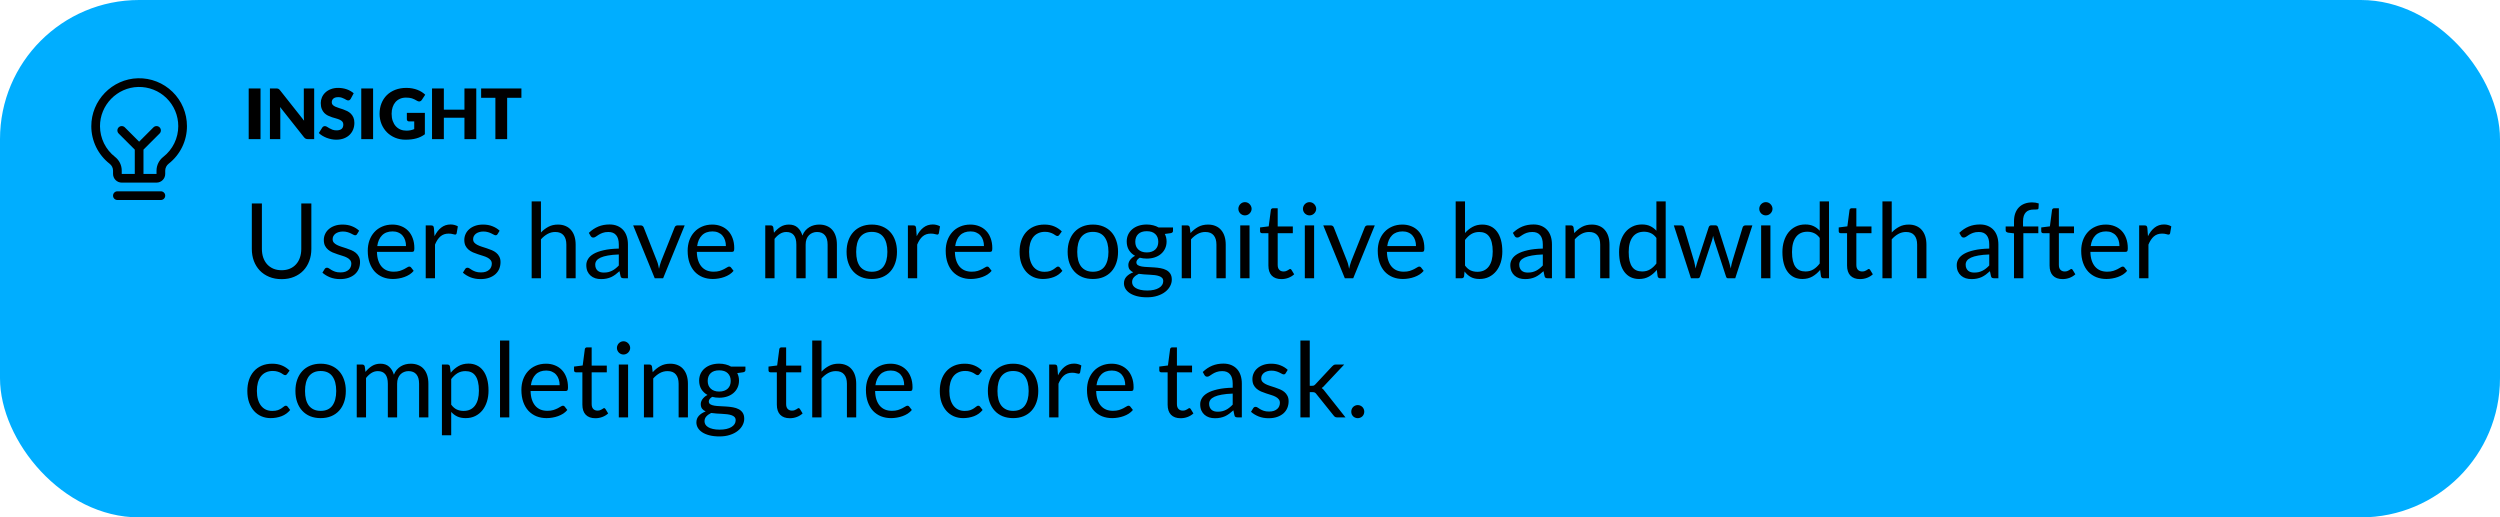
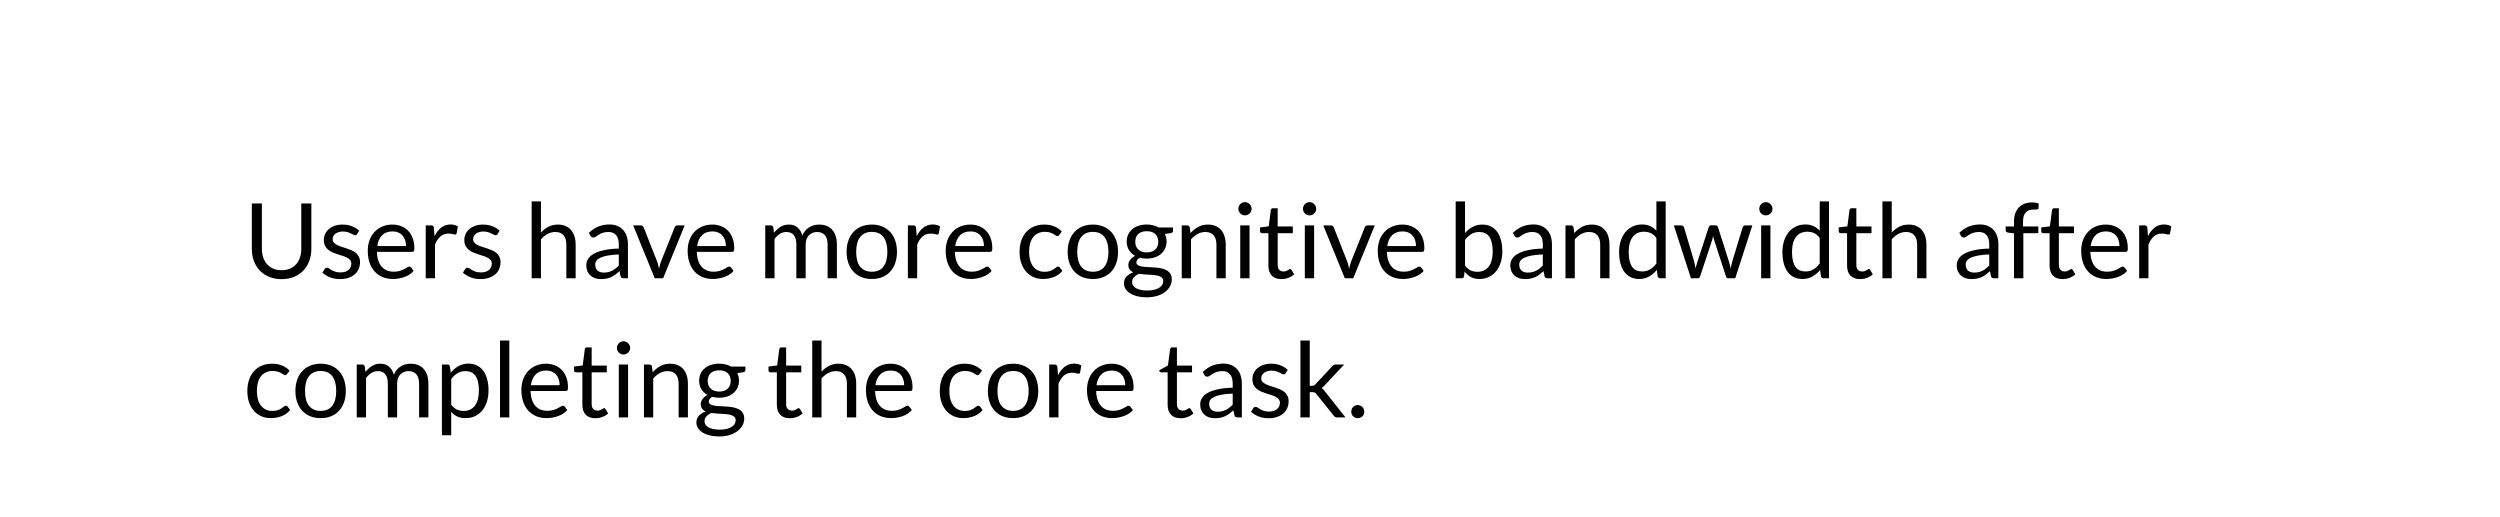
<svg xmlns="http://www.w3.org/2000/svg" width="575" height="119" viewBox="0 0 575 119" fill="none">
-   <rect width="575" height="119" rx="32" fill="#00AEFF" />
-   <path d="M38 45C38 45.265 37.895 45.52 37.707 45.707C37.52 45.895 37.265 46 37 46H27C26.735 46 26.481 45.895 26.293 45.707C26.105 45.52 26 45.265 26 45C26 44.735 26.105 44.48 26.293 44.293C26.481 44.105 26.735 44 27 44H37C37.265 44 37.52 44.105 37.707 44.293C37.895 44.48 38 44.735 38 45ZM43 29C43.005 30.667 42.628 32.313 41.899 33.812C41.17 35.312 40.109 36.625 38.795 37.651C38.55 37.84 38.35 38.081 38.212 38.358C38.075 38.636 38.002 38.941 38 39.25V40C38 40.531 37.789 41.039 37.414 41.414C37.039 41.789 36.531 42 36 42H28C27.47 42 26.961 41.789 26.586 41.414C26.211 41.039 26 40.531 26 40V39.25C26 38.944 25.93 38.643 25.795 38.368C25.66 38.094 25.463 37.854 25.221 37.667C23.911 36.647 22.851 35.342 22.119 33.852C21.388 32.361 21.005 30.723 21 29.062C20.968 23.104 25.783 18.144 31.735 18C33.202 17.965 34.661 18.223 36.026 18.76C37.391 19.297 38.636 20.102 39.685 21.127C40.735 22.152 41.569 23.376 42.138 24.728C42.708 26.081 43.001 27.533 43 29ZM41 29C41.001 27.8 40.761 26.611 40.295 25.505C39.829 24.398 39.147 23.396 38.288 22.558C37.429 21.719 36.411 21.061 35.294 20.622C34.176 20.182 32.983 19.971 31.783 20C26.908 20.115 22.974 24.174 23 29.049C23.005 30.407 23.318 31.747 23.917 32.966C24.515 34.185 25.383 35.252 26.455 36.086C26.937 36.461 27.327 36.941 27.595 37.489C27.862 38.037 28.001 38.64 28 39.25V40H31V34.414L27.293 30.707C27.105 30.52 27 30.265 27 30C27 29.735 27.105 29.48 27.293 29.293C27.48 29.105 27.735 29 28 29C28.265 29 28.52 29.105 28.708 29.293L32 32.586L35.293 29.293C35.386 29.2 35.496 29.126 35.617 29.076C35.739 29.025 35.869 29 36 29C36.132 29 36.262 29.025 36.383 29.076C36.505 29.126 36.615 29.2 36.708 29.293C36.801 29.385 36.874 29.496 36.925 29.617C36.975 29.738 37.001 29.869 37.001 30C37.001 30.131 36.975 30.262 36.925 30.383C36.874 30.504 36.801 30.615 36.708 30.707L33 34.414V40H36V39.25C36.001 38.638 36.142 38.034 36.413 37.485C36.683 36.936 37.075 36.456 37.559 36.081C38.634 35.241 39.503 34.166 40.099 32.939C40.696 31.712 41.004 30.364 41 29Z" fill="black" />
-   <path d="M59.92 32H57.2V20.344H59.92V32ZM63.509 20.344C63.626 20.344 63.725 20.349 63.805 20.36C63.885 20.371 63.957 20.392 64.021 20.424C64.085 20.451 64.146 20.491 64.205 20.544C64.264 20.597 64.33 20.669 64.405 20.76L69.941 27.76C69.92 27.536 69.904 27.32 69.893 27.112C69.882 26.899 69.877 26.699 69.877 26.512V20.344H72.261V32H70.853C70.645 32 70.469 31.968 70.325 31.904C70.181 31.84 70.042 31.723 69.909 31.552L64.413 24.608C64.429 24.811 64.442 25.011 64.453 25.208C64.464 25.4 64.469 25.581 64.469 25.752V32H62.085V20.344H63.509ZM80.675 22.712C80.595 22.84 80.509 22.936 80.419 23C80.333 23.064 80.221 23.096 80.083 23.096C79.96 23.096 79.827 23.059 79.683 22.984C79.544 22.904 79.384 22.816 79.203 22.72C79.027 22.624 78.824 22.539 78.595 22.464C78.365 22.384 78.104 22.344 77.811 22.344C77.304 22.344 76.925 22.453 76.675 22.672C76.429 22.885 76.307 23.176 76.307 23.544C76.307 23.779 76.381 23.973 76.531 24.128C76.68 24.283 76.875 24.416 77.115 24.528C77.36 24.64 77.637 24.744 77.947 24.84C78.261 24.931 78.581 25.035 78.907 25.152C79.232 25.264 79.549 25.397 79.859 25.552C80.173 25.707 80.451 25.904 80.691 26.144C80.936 26.384 81.133 26.677 81.283 27.024C81.432 27.365 81.507 27.779 81.507 28.264C81.507 28.803 81.413 29.307 81.227 29.776C81.04 30.245 80.768 30.656 80.411 31.008C80.059 31.355 79.621 31.629 79.099 31.832C78.581 32.029 77.992 32.128 77.331 32.128C76.968 32.128 76.597 32.091 76.219 32.016C75.845 31.941 75.483 31.837 75.131 31.704C74.779 31.565 74.448 31.403 74.139 31.216C73.829 31.029 73.56 30.821 73.331 30.592L74.131 29.328C74.189 29.232 74.272 29.155 74.379 29.096C74.485 29.037 74.6 29.008 74.723 29.008C74.883 29.008 75.043 29.059 75.203 29.16C75.368 29.261 75.552 29.373 75.755 29.496C75.963 29.619 76.2 29.731 76.467 29.832C76.733 29.933 77.048 29.984 77.411 29.984C77.901 29.984 78.283 29.877 78.555 29.664C78.827 29.445 78.963 29.101 78.963 28.632C78.963 28.36 78.888 28.139 78.739 27.968C78.589 27.797 78.392 27.656 78.147 27.544C77.907 27.432 77.632 27.333 77.323 27.248C77.013 27.163 76.696 27.069 76.371 26.968C76.045 26.861 75.728 26.733 75.419 26.584C75.109 26.429 74.832 26.229 74.587 25.984C74.347 25.733 74.152 25.424 74.003 25.056C73.853 24.683 73.779 24.224 73.779 23.68C73.779 23.243 73.867 22.816 74.043 22.4C74.219 21.984 74.477 21.613 74.819 21.288C75.16 20.963 75.579 20.704 76.075 20.512C76.571 20.315 77.139 20.216 77.779 20.216C78.136 20.216 78.483 20.245 78.819 20.304C79.16 20.357 79.483 20.44 79.787 20.552C80.091 20.659 80.373 20.789 80.635 20.944C80.901 21.093 81.139 21.264 81.347 21.456L80.675 22.712ZM85.811 32H83.091V20.344H85.811V32ZM93.464 30.048C93.837 30.048 94.168 30.016 94.456 29.952C94.744 29.888 95.016 29.803 95.272 29.696V27.928H94.12C93.949 27.928 93.816 27.883 93.72 27.792C93.624 27.701 93.576 27.587 93.576 27.448V25.96H97.72V30.88C97.421 31.099 97.109 31.288 96.784 31.448C96.464 31.603 96.12 31.731 95.752 31.832C95.389 31.933 95 32.008 94.584 32.056C94.173 32.104 93.73 32.128 93.256 32.128C92.402 32.128 91.613 31.979 90.888 31.68C90.162 31.376 89.533 30.96 89 30.432C88.472 29.899 88.056 29.269 87.752 28.544C87.453 27.813 87.304 27.021 87.304 26.168C87.304 25.299 87.448 24.501 87.736 23.776C88.024 23.045 88.434 22.416 88.968 21.888C89.506 21.36 90.154 20.949 90.912 20.656C91.674 20.363 92.525 20.216 93.464 20.216C93.949 20.216 94.405 20.256 94.832 20.336C95.258 20.416 95.65 20.525 96.008 20.664C96.37 20.803 96.701 20.968 97 21.16C97.298 21.352 97.565 21.56 97.8 21.784L97.016 22.976C96.941 23.088 96.85 23.176 96.744 23.24C96.642 23.304 96.53 23.336 96.408 23.336C96.248 23.336 96.082 23.283 95.912 23.176C95.698 23.048 95.496 22.939 95.304 22.848C95.117 22.752 94.925 22.675 94.728 22.616C94.53 22.557 94.322 22.515 94.104 22.488C93.885 22.461 93.64 22.448 93.368 22.448C92.861 22.448 92.405 22.539 92 22.72C91.594 22.896 91.248 23.147 90.96 23.472C90.677 23.797 90.458 24.189 90.304 24.648C90.149 25.101 90.072 25.608 90.072 26.168C90.072 26.787 90.157 27.336 90.328 27.816C90.498 28.296 90.733 28.701 91.032 29.032C91.336 29.363 91.693 29.616 92.104 29.792C92.52 29.963 92.973 30.048 93.464 30.048ZM109.542 32H106.822V27.072H102.086V32H99.366V20.344H102.086V25.216H106.822V20.344H109.542V32ZM119.924 20.344V22.488H116.644V32H113.94V22.488H110.66V20.344H119.924Z" fill="black" />
-   <path d="M64.772 62.152C65.484 62.152 66.12 62.032 66.68 61.792C67.24 61.552 67.712 61.216 68.096 60.784C68.488 60.352 68.784 59.836 68.984 59.236C69.192 58.636 69.296 57.976 69.296 57.256V46.804H71.612V57.256C71.612 58.248 71.452 59.168 71.132 60.016C70.82 60.864 70.368 61.6 69.776 62.224C69.192 62.84 68.476 63.324 67.628 63.676C66.78 64.028 65.828 64.204 64.772 64.204C63.716 64.204 62.764 64.028 61.916 63.676C61.068 63.324 60.348 62.84 59.756 62.224C59.164 61.6 58.708 60.864 58.388 60.016C58.076 59.168 57.92 58.248 57.92 57.256V46.804H60.236V57.244C60.236 57.964 60.336 58.624 60.536 59.224C60.744 59.824 61.04 60.34 61.424 60.772C61.816 61.204 62.292 61.544 62.852 61.792C63.42 62.032 64.06 62.152 64.772 62.152ZM82.123 53.848C82.027 54.024 81.879 54.112 81.679 54.112C81.559 54.112 81.423 54.068 81.271 53.98C81.119 53.892 80.931 53.796 80.707 53.692C80.491 53.58 80.231 53.48 79.927 53.392C79.623 53.296 79.263 53.248 78.847 53.248C78.487 53.248 78.163 53.296 77.875 53.392C77.587 53.48 77.339 53.604 77.131 53.764C76.931 53.924 76.775 54.112 76.663 54.328C76.559 54.536 76.507 54.764 76.507 55.012C76.507 55.324 76.595 55.584 76.771 55.792C76.955 56 77.195 56.18 77.491 56.332C77.787 56.484 78.123 56.62 78.499 56.74C78.875 56.852 79.259 56.976 79.651 57.112C80.051 57.24 80.439 57.384 80.815 57.544C81.191 57.704 81.527 57.904 81.823 58.144C82.119 58.384 82.355 58.68 82.531 59.032C82.715 59.376 82.807 59.792 82.807 60.28C82.807 60.84 82.707 61.36 82.507 61.84C82.307 62.312 82.011 62.724 81.619 63.076C81.227 63.42 80.747 63.692 80.179 63.892C79.611 64.092 78.955 64.192 78.211 64.192C77.363 64.192 76.595 64.056 75.907 63.784C75.219 63.504 74.635 63.148 74.155 62.716L74.659 61.9C74.723 61.796 74.799 61.716 74.887 61.66C74.975 61.604 75.091 61.576 75.235 61.576C75.379 61.576 75.531 61.632 75.691 61.744C75.851 61.856 76.043 61.98 76.267 62.116C76.499 62.252 76.775 62.376 77.095 62.488C77.423 62.6 77.831 62.656 78.319 62.656C78.735 62.656 79.099 62.604 79.411 62.5C79.723 62.388 79.983 62.24 80.191 62.056C80.399 61.872 80.551 61.66 80.647 61.42C80.751 61.18 80.803 60.924 80.803 60.652C80.803 60.316 80.711 60.04 80.527 59.824C80.351 59.6 80.115 59.412 79.819 59.26C79.523 59.1 79.183 58.964 78.799 58.852C78.423 58.732 78.035 58.608 77.635 58.48C77.243 58.352 76.855 58.208 76.471 58.048C76.095 57.88 75.759 57.672 75.463 57.424C75.167 57.176 74.927 56.872 74.743 56.512C74.567 56.144 74.479 55.7 74.479 55.18C74.479 54.716 74.575 54.272 74.767 53.848C74.959 53.416 75.239 53.04 75.607 52.72C75.975 52.392 76.427 52.132 76.963 51.94C77.499 51.748 78.111 51.652 78.799 51.652C79.599 51.652 80.315 51.78 80.947 52.036C81.587 52.284 82.139 52.628 82.603 53.068L82.123 53.848ZM90.261 51.652C90.99 51.652 91.662 51.776 92.278 52.024C92.894 52.264 93.425 52.616 93.874 53.08C94.322 53.536 94.669 54.104 94.918 54.784C95.174 55.456 95.302 56.224 95.302 57.088C95.302 57.424 95.266 57.648 95.194 57.76C95.121 57.872 94.986 57.928 94.785 57.928H86.698C86.713 58.696 86.817 59.364 87.01 59.932C87.201 60.5 87.466 60.976 87.802 61.36C88.138 61.736 88.537 62.02 89.001 62.212C89.466 62.396 89.986 62.488 90.561 62.488C91.097 62.488 91.558 62.428 91.942 62.308C92.334 62.18 92.669 62.044 92.95 61.9C93.23 61.756 93.462 61.624 93.645 61.504C93.838 61.376 94.001 61.312 94.138 61.312C94.314 61.312 94.45 61.38 94.546 61.516L95.145 62.296C94.882 62.616 94.566 62.896 94.198 63.136C93.829 63.368 93.433 63.56 93.01 63.712C92.594 63.864 92.162 63.976 91.713 64.048C91.266 64.128 90.822 64.168 90.382 64.168C89.541 64.168 88.766 64.028 88.053 63.748C87.35 63.46 86.737 63.044 86.218 62.5C85.706 61.948 85.305 61.268 85.017 60.46C84.73 59.652 84.585 58.724 84.585 57.676C84.585 56.828 84.713 56.036 84.969 55.3C85.234 54.564 85.609 53.928 86.097 53.392C86.585 52.848 87.181 52.424 87.885 52.12C88.59 51.808 89.382 51.652 90.261 51.652ZM90.309 53.224C89.278 53.224 88.466 53.524 87.874 54.124C87.281 54.716 86.913 55.54 86.769 56.596H93.382C93.382 56.1 93.314 55.648 93.177 55.24C93.041 54.824 92.841 54.468 92.578 54.172C92.314 53.868 91.99 53.636 91.606 53.476C91.23 53.308 90.797 53.224 90.309 53.224ZM97.915 64V51.844H99.139C99.371 51.844 99.531 51.888 99.619 51.976C99.707 52.064 99.767 52.216 99.799 52.432L99.943 54.328C100.359 53.48 100.871 52.82 101.479 52.348C102.095 51.868 102.815 51.628 103.639 51.628C103.975 51.628 104.279 51.668 104.551 51.748C104.823 51.82 105.075 51.924 105.307 52.06L105.031 53.656C104.975 53.856 104.851 53.956 104.659 53.956C104.547 53.956 104.375 53.92 104.143 53.848C103.911 53.768 103.587 53.728 103.171 53.728C102.427 53.728 101.803 53.944 101.299 54.376C100.803 54.808 100.387 55.436 100.051 56.26V64H97.915ZM114.435 53.848C114.339 54.024 114.191 54.112 113.991 54.112C113.871 54.112 113.735 54.068 113.583 53.98C113.431 53.892 113.243 53.796 113.019 53.692C112.803 53.58 112.543 53.48 112.239 53.392C111.935 53.296 111.575 53.248 111.159 53.248C110.799 53.248 110.475 53.296 110.187 53.392C109.899 53.48 109.651 53.604 109.443 53.764C109.243 53.924 109.087 54.112 108.975 54.328C108.871 54.536 108.819 54.764 108.819 55.012C108.819 55.324 108.907 55.584 109.083 55.792C109.267 56 109.507 56.18 109.803 56.332C110.099 56.484 110.435 56.62 110.811 56.74C111.187 56.852 111.571 56.976 111.963 57.112C112.363 57.24 112.751 57.384 113.127 57.544C113.503 57.704 113.839 57.904 114.135 58.144C114.431 58.384 114.667 58.68 114.843 59.032C115.027 59.376 115.119 59.792 115.119 60.28C115.119 60.84 115.019 61.36 114.819 61.84C114.619 62.312 114.323 62.724 113.931 63.076C113.539 63.42 113.059 63.692 112.491 63.892C111.923 64.092 111.267 64.192 110.523 64.192C109.675 64.192 108.907 64.056 108.219 63.784C107.531 63.504 106.947 63.148 106.467 62.716L106.971 61.9C107.035 61.796 107.111 61.716 107.199 61.66C107.287 61.604 107.403 61.576 107.547 61.576C107.691 61.576 107.843 61.632 108.003 61.744C108.163 61.856 108.355 61.98 108.579 62.116C108.811 62.252 109.087 62.376 109.407 62.488C109.735 62.6 110.143 62.656 110.631 62.656C111.047 62.656 111.411 62.604 111.723 62.5C112.035 62.388 112.295 62.24 112.503 62.056C112.711 61.872 112.863 61.66 112.959 61.42C113.063 61.18 113.115 60.924 113.115 60.652C113.115 60.316 113.023 60.04 112.839 59.824C112.663 59.6 112.427 59.412 112.131 59.26C111.835 59.1 111.495 58.964 111.111 58.852C110.735 58.732 110.347 58.608 109.947 58.48C109.555 58.352 109.167 58.208 108.783 58.048C108.407 57.88 108.071 57.672 107.775 57.424C107.479 57.176 107.239 56.872 107.055 56.512C106.879 56.144 106.791 55.7 106.791 55.18C106.791 54.716 106.887 54.272 107.079 53.848C107.271 53.416 107.551 53.04 107.919 52.72C108.287 52.392 108.739 52.132 109.275 51.94C109.811 51.748 110.423 51.652 111.111 51.652C111.911 51.652 112.627 51.78 113.259 52.036C113.899 52.284 114.451 52.628 114.915 53.068L114.435 53.848ZM122.282 64V46.324H124.418V53.476C124.938 52.924 125.514 52.484 126.146 52.156C126.778 51.82 127.506 51.652 128.33 51.652C128.994 51.652 129.578 51.764 130.082 51.988C130.594 52.204 131.018 52.516 131.354 52.924C131.698 53.324 131.958 53.808 132.134 54.376C132.31 54.944 132.398 55.572 132.398 56.26V64H130.262V56.26C130.262 55.34 130.05 54.628 129.626 54.124C129.21 53.612 128.57 53.356 127.706 53.356C127.074 53.356 126.482 53.508 125.93 53.812C125.386 54.116 124.882 54.528 124.418 55.048V64H122.282ZM144.426 64H143.478C143.27 64 143.102 63.968 142.974 63.904C142.846 63.84 142.762 63.704 142.722 63.496L142.482 62.368C142.162 62.656 141.85 62.916 141.546 63.148C141.242 63.372 140.922 63.564 140.586 63.724C140.25 63.876 139.89 63.992 139.506 64.072C139.13 64.152 138.71 64.192 138.246 64.192C137.774 64.192 137.33 64.128 136.914 64C136.506 63.864 136.15 63.664 135.846 63.4C135.542 63.136 135.298 62.804 135.114 62.404C134.938 61.996 134.85 61.516 134.85 60.964C134.85 60.484 134.982 60.024 135.246 59.584C135.51 59.136 135.934 58.74 136.518 58.396C137.11 58.052 137.882 57.772 138.834 57.556C139.786 57.332 140.95 57.204 142.326 57.172V56.224C142.326 55.28 142.122 54.568 141.714 54.088C141.314 53.6 140.718 53.356 139.926 53.356C139.406 53.356 138.966 53.424 138.606 53.56C138.254 53.688 137.946 53.836 137.682 54.004C137.426 54.164 137.202 54.312 137.01 54.448C136.826 54.576 136.642 54.64 136.458 54.64C136.314 54.64 136.186 54.604 136.074 54.532C135.97 54.452 135.886 54.356 135.822 54.244L135.438 53.56C136.11 52.912 136.834 52.428 137.61 52.108C138.386 51.788 139.246 51.628 140.19 51.628C140.87 51.628 141.474 51.74 142.002 51.964C142.53 52.188 142.974 52.5 143.334 52.9C143.694 53.3 143.966 53.784 144.15 54.352C144.334 54.92 144.426 55.544 144.426 56.224V64ZM138.882 62.692C139.258 62.692 139.602 62.656 139.914 62.584C140.226 62.504 140.518 62.396 140.79 62.26C141.07 62.116 141.334 61.944 141.582 61.744C141.838 61.544 142.086 61.316 142.326 61.06V58.528C141.342 58.56 140.506 58.64 139.818 58.768C139.13 58.888 138.57 59.048 138.138 59.248C137.706 59.448 137.39 59.684 137.19 59.956C136.998 60.228 136.902 60.532 136.902 60.868C136.902 61.188 136.954 61.464 137.058 61.696C137.162 61.928 137.302 62.12 137.478 62.272C137.654 62.416 137.862 62.524 138.102 62.596C138.342 62.66 138.602 62.692 138.882 62.692ZM145.631 51.844H147.383C147.551 51.844 147.691 51.888 147.803 51.976C147.915 52.064 147.995 52.168 148.043 52.288L151.127 60.112C151.239 60.4 151.327 60.688 151.391 60.976C151.455 61.264 151.515 61.548 151.571 61.828C151.635 61.548 151.703 61.264 151.775 60.976C151.847 60.688 151.939 60.4 152.051 60.112L155.171 52.288C155.219 52.16 155.295 52.056 155.399 51.976C155.511 51.888 155.647 51.844 155.807 51.844H157.475L152.519 64H150.587L145.631 51.844ZM163.836 51.652C164.564 51.652 165.236 51.776 165.852 52.024C166.468 52.264 167 52.616 167.448 53.08C167.896 53.536 168.244 54.104 168.492 54.784C168.748 55.456 168.876 56.224 168.876 57.088C168.876 57.424 168.84 57.648 168.768 57.76C168.696 57.872 168.56 57.928 168.36 57.928H160.272C160.288 58.696 160.392 59.364 160.584 59.932C160.776 60.5 161.04 60.976 161.376 61.36C161.712 61.736 162.112 62.02 162.576 62.212C163.04 62.396 163.56 62.488 164.136 62.488C164.672 62.488 165.132 62.428 165.516 62.308C165.908 62.18 166.244 62.044 166.524 61.9C166.804 61.756 167.036 61.624 167.22 61.504C167.412 61.376 167.576 61.312 167.712 61.312C167.888 61.312 168.024 61.38 168.12 61.516L168.72 62.296C168.456 62.616 168.14 62.896 167.772 63.136C167.404 63.368 167.008 63.56 166.584 63.712C166.168 63.864 165.736 63.976 165.288 64.048C164.84 64.128 164.396 64.168 163.956 64.168C163.116 64.168 162.34 64.028 161.628 63.748C160.924 63.46 160.312 63.044 159.792 62.5C159.28 61.948 158.88 61.268 158.592 60.46C158.304 59.652 158.16 58.724 158.16 57.676C158.16 56.828 158.288 56.036 158.544 55.3C158.808 54.564 159.184 53.928 159.672 53.392C160.16 52.848 160.756 52.424 161.46 52.12C162.164 51.808 162.956 51.652 163.836 51.652ZM163.884 53.224C162.852 53.224 162.04 53.524 161.448 54.124C160.856 54.716 160.488 55.54 160.344 56.596H166.956C166.956 56.1 166.888 55.648 166.752 55.24C166.616 54.824 166.416 54.468 166.152 54.172C165.888 53.868 165.564 53.636 165.18 53.476C164.804 53.308 164.372 53.224 163.884 53.224ZM176.01 64V51.844H177.282C177.586 51.844 177.778 51.992 177.858 52.288L178.014 53.536C178.462 52.984 178.962 52.532 179.514 52.18C180.074 51.828 180.722 51.652 181.458 51.652C182.282 51.652 182.946 51.88 183.45 52.336C183.962 52.792 184.33 53.408 184.554 54.184C184.722 53.744 184.942 53.364 185.214 53.044C185.494 52.724 185.806 52.46 186.15 52.252C186.494 52.044 186.858 51.892 187.242 51.796C187.634 51.7 188.03 51.652 188.43 51.652C189.07 51.652 189.638 51.756 190.134 51.964C190.638 52.164 191.062 52.46 191.406 52.852C191.758 53.244 192.026 53.728 192.21 54.304C192.394 54.872 192.486 55.524 192.486 56.26V64H190.35V56.26C190.35 55.308 190.142 54.588 189.726 54.1C189.31 53.604 188.706 53.356 187.914 53.356C187.562 53.356 187.226 53.42 186.906 53.548C186.594 53.668 186.318 53.848 186.078 54.088C185.838 54.328 185.646 54.632 185.502 55C185.366 55.36 185.298 55.78 185.298 56.26V64H183.162V56.26C183.162 55.284 182.966 54.556 182.574 54.076C182.182 53.596 181.61 53.356 180.858 53.356C180.33 53.356 179.838 53.5 179.382 53.788C178.934 54.068 178.522 54.452 178.146 54.94V64H176.01ZM200.521 51.652C201.409 51.652 202.209 51.8 202.921 52.096C203.641 52.392 204.249 52.812 204.745 53.356C205.249 53.9 205.633 54.56 205.897 55.336C206.169 56.104 206.305 56.964 206.305 57.916C206.305 58.876 206.169 59.74 205.897 60.508C205.633 61.276 205.249 61.932 204.745 62.476C204.249 63.02 203.641 63.44 202.921 63.736C202.209 64.024 201.409 64.168 200.521 64.168C199.633 64.168 198.829 64.024 198.109 63.736C197.397 63.44 196.789 63.02 196.285 62.476C195.781 61.932 195.393 61.276 195.121 60.508C194.849 59.74 194.713 58.876 194.713 57.916C194.713 56.964 194.849 56.104 195.121 55.336C195.393 54.56 195.781 53.9 196.285 53.356C196.789 52.812 197.397 52.392 198.109 52.096C198.829 51.8 199.633 51.652 200.521 51.652ZM200.521 62.5C201.721 62.5 202.617 62.1 203.209 61.3C203.801 60.492 204.097 59.368 204.097 57.928C204.097 56.48 203.801 55.352 203.209 54.544C202.617 53.736 201.721 53.332 200.521 53.332C199.913 53.332 199.385 53.436 198.937 53.644C198.489 53.852 198.113 54.152 197.809 54.544C197.513 54.936 197.289 55.42 197.137 55.996C196.993 56.564 196.921 57.208 196.921 57.928C196.921 58.648 196.993 59.292 197.137 59.86C197.289 60.428 197.513 60.908 197.809 61.3C198.113 61.684 198.489 61.98 198.937 62.188C199.385 62.396 199.913 62.5 200.521 62.5ZM208.817 64V51.844H210.041C210.273 51.844 210.433 51.888 210.521 51.976C210.609 52.064 210.669 52.216 210.701 52.432L210.845 54.328C211.261 53.48 211.773 52.82 212.381 52.348C212.997 51.868 213.717 51.628 214.541 51.628C214.877 51.628 215.181 51.668 215.453 51.748C215.725 51.82 215.977 51.924 216.209 52.06L215.933 53.656C215.877 53.856 215.753 53.956 215.561 53.956C215.449 53.956 215.277 53.92 215.045 53.848C214.813 53.768 214.489 53.728 214.073 53.728C213.329 53.728 212.705 53.944 212.201 54.376C211.705 54.808 211.289 55.436 210.953 56.26V64H208.817ZM223.189 51.652C223.917 51.652 224.589 51.776 225.205 52.024C225.821 52.264 226.353 52.616 226.801 53.08C227.249 53.536 227.597 54.104 227.845 54.784C228.101 55.456 228.229 56.224 228.229 57.088C228.229 57.424 228.193 57.648 228.121 57.76C228.049 57.872 227.913 57.928 227.713 57.928H219.625C219.641 58.696 219.745 59.364 219.937 59.932C220.129 60.5 220.393 60.976 220.729 61.36C221.065 61.736 221.465 62.02 221.929 62.212C222.393 62.396 222.913 62.488 223.489 62.488C224.025 62.488 224.485 62.428 224.869 62.308C225.261 62.18 225.597 62.044 225.877 61.9C226.157 61.756 226.389 61.624 226.573 61.504C226.765 61.376 226.929 61.312 227.065 61.312C227.241 61.312 227.377 61.38 227.473 61.516L228.073 62.296C227.809 62.616 227.493 62.896 227.125 63.136C226.757 63.368 226.361 63.56 225.937 63.712C225.521 63.864 225.089 63.976 224.641 64.048C224.193 64.128 223.749 64.168 223.309 64.168C222.469 64.168 221.693 64.028 220.981 63.748C220.277 63.46 219.665 63.044 219.145 62.5C218.633 61.948 218.233 61.268 217.945 60.46C217.657 59.652 217.513 58.724 217.513 57.676C217.513 56.828 217.641 56.036 217.897 55.3C218.161 54.564 218.537 53.928 219.025 53.392C219.513 52.848 220.109 52.424 220.813 52.12C221.517 51.808 222.309 51.652 223.189 51.652ZM223.237 53.224C222.205 53.224 221.393 53.524 220.801 54.124C220.209 54.716 219.841 55.54 219.697 56.596H226.309C226.309 56.1 226.241 55.648 226.105 55.24C225.969 54.824 225.769 54.468 225.505 54.172C225.241 53.868 224.917 53.636 224.533 53.476C224.157 53.308 223.725 53.224 223.237 53.224ZM243.655 54.004C243.591 54.092 243.527 54.16 243.463 54.208C243.399 54.256 243.307 54.28 243.187 54.28C243.067 54.28 242.935 54.232 242.791 54.136C242.655 54.032 242.479 53.92 242.263 53.8C242.047 53.68 241.783 53.572 241.471 53.476C241.167 53.372 240.791 53.32 240.343 53.32C239.751 53.32 239.227 53.428 238.771 53.644C238.315 53.852 237.931 54.156 237.619 54.556C237.315 54.956 237.083 55.44 236.923 56.008C236.771 56.576 236.695 57.212 236.695 57.916C236.695 58.652 236.779 59.308 236.947 59.884C237.115 60.452 237.351 60.932 237.655 61.324C237.959 61.708 238.327 62.004 238.759 62.212C239.199 62.412 239.691 62.512 240.235 62.512C240.755 62.512 241.183 62.452 241.519 62.332C241.855 62.204 242.135 62.064 242.359 61.912C242.583 61.76 242.767 61.624 242.911 61.504C243.055 61.376 243.199 61.312 243.343 61.312C243.527 61.312 243.663 61.38 243.751 61.516L244.351 62.296C243.823 62.944 243.163 63.42 242.371 63.724C241.579 64.02 240.743 64.168 239.863 64.168C239.103 64.168 238.395 64.028 237.739 63.748C237.091 63.468 236.527 63.064 236.047 62.536C235.567 62 235.187 61.344 234.907 60.568C234.635 59.792 234.499 58.908 234.499 57.916C234.499 57.012 234.623 56.176 234.871 55.408C235.127 54.64 235.495 53.98 235.975 53.428C236.463 52.868 237.063 52.432 237.775 52.12C238.487 51.808 239.303 51.652 240.223 51.652C241.071 51.652 241.823 51.792 242.479 52.072C243.135 52.344 243.715 52.732 244.219 53.236L243.655 54.004ZM251.366 51.652C252.254 51.652 253.054 51.8 253.766 52.096C254.486 52.392 255.094 52.812 255.59 53.356C256.094 53.9 256.478 54.56 256.742 55.336C257.014 56.104 257.15 56.964 257.15 57.916C257.15 58.876 257.014 59.74 256.742 60.508C256.478 61.276 256.094 61.932 255.59 62.476C255.094 63.02 254.486 63.44 253.766 63.736C253.054 64.024 252.254 64.168 251.366 64.168C250.478 64.168 249.674 64.024 248.954 63.736C248.242 63.44 247.634 63.02 247.13 62.476C246.626 61.932 246.238 61.276 245.966 60.508C245.694 59.74 245.558 58.876 245.558 57.916C245.558 56.964 245.694 56.104 245.966 55.336C246.238 54.56 246.626 53.9 247.13 53.356C247.634 52.812 248.242 52.392 248.954 52.096C249.674 51.8 250.478 51.652 251.366 51.652ZM251.366 62.5C252.566 62.5 253.462 62.1 254.054 61.3C254.646 60.492 254.942 59.368 254.942 57.928C254.942 56.48 254.646 55.352 254.054 54.544C253.462 53.736 252.566 53.332 251.366 53.332C250.758 53.332 250.23 53.436 249.782 53.644C249.334 53.852 248.958 54.152 248.654 54.544C248.358 54.936 248.134 55.42 247.982 55.996C247.838 56.564 247.766 57.208 247.766 57.928C247.766 58.648 247.838 59.292 247.982 59.86C248.134 60.428 248.358 60.908 248.654 61.3C248.958 61.684 249.334 61.98 249.782 62.188C250.23 62.396 250.758 62.5 251.366 62.5ZM263.754 51.64C264.282 51.64 264.774 51.7 265.23 51.82C265.694 51.932 266.114 52.1 266.49 52.324H269.79V53.116C269.79 53.38 269.622 53.548 269.286 53.62L267.906 53.812C268.178 54.332 268.314 54.912 268.314 55.552C268.314 56.144 268.198 56.684 267.966 57.172C267.742 57.652 267.426 58.064 267.018 58.408C266.618 58.752 266.138 59.016 265.578 59.2C265.026 59.384 264.418 59.476 263.754 59.476C263.186 59.476 262.65 59.408 262.146 59.272C261.89 59.432 261.694 59.604 261.558 59.788C261.43 59.972 261.366 60.152 261.366 60.328C261.366 60.616 261.482 60.836 261.714 60.988C261.946 61.132 262.254 61.236 262.638 61.3C263.022 61.364 263.458 61.404 263.946 61.42C264.434 61.436 264.93 61.464 265.434 61.504C265.946 61.536 266.446 61.596 266.934 61.684C267.422 61.772 267.858 61.916 268.242 62.116C268.626 62.316 268.934 62.592 269.166 62.944C269.398 63.296 269.514 63.752 269.514 64.312C269.514 64.832 269.382 65.336 269.118 65.824C268.862 66.312 268.49 66.744 268.002 67.12C267.514 67.504 266.918 67.808 266.214 68.032C265.51 68.264 264.714 68.38 263.826 68.38C262.938 68.38 262.158 68.292 261.486 68.116C260.822 67.94 260.27 67.704 259.83 67.408C259.39 67.112 259.058 66.768 258.834 66.376C258.618 65.992 258.51 65.588 258.51 65.164C258.51 64.564 258.698 64.056 259.074 63.64C259.458 63.216 259.982 62.88 260.646 62.632C260.302 62.472 260.026 62.26 259.818 61.996C259.618 61.724 259.518 61.364 259.518 60.916C259.518 60.74 259.55 60.56 259.614 60.376C259.678 60.184 259.774 59.996 259.902 59.812C260.038 59.628 260.202 59.452 260.394 59.284C260.586 59.116 260.81 58.968 261.066 58.84C260.466 58.504 259.994 58.06 259.65 57.508C259.314 56.948 259.146 56.296 259.146 55.552C259.146 54.96 259.258 54.424 259.482 53.944C259.714 53.456 260.034 53.044 260.442 52.708C260.85 52.364 261.334 52.1 261.894 51.916C262.462 51.732 263.082 51.64 263.754 51.64ZM267.546 64.66C267.546 64.356 267.462 64.112 267.294 63.928C267.126 63.744 266.898 63.604 266.61 63.508C266.322 63.404 265.99 63.328 265.614 63.28C265.238 63.232 264.842 63.2 264.426 63.184C264.01 63.16 263.586 63.136 263.154 63.112C262.722 63.088 262.31 63.044 261.918 62.98C261.462 63.196 261.09 63.46 260.802 63.772C260.522 64.084 260.382 64.456 260.382 64.888C260.382 65.16 260.45 65.412 260.586 65.644C260.73 65.884 260.946 66.088 261.234 66.256C261.522 66.432 261.882 66.568 262.314 66.664C262.754 66.768 263.27 66.82 263.862 66.82C264.438 66.82 264.954 66.768 265.41 66.664C265.866 66.56 266.25 66.412 266.562 66.22C266.882 66.028 267.126 65.8 267.294 65.536C267.462 65.272 267.546 64.98 267.546 64.66ZM263.754 58.06C264.186 58.06 264.566 58 264.894 57.88C265.23 57.76 265.51 57.592 265.734 57.376C265.958 57.16 266.126 56.904 266.238 56.608C266.35 56.304 266.406 55.972 266.406 55.612C266.406 54.868 266.178 54.276 265.722 53.836C265.274 53.396 264.618 53.176 263.754 53.176C262.898 53.176 262.242 53.396 261.786 53.836C261.338 54.276 261.114 54.868 261.114 55.612C261.114 55.972 261.17 56.304 261.282 56.608C261.402 56.904 261.574 57.16 261.798 57.376C262.022 57.592 262.298 57.76 262.626 57.88C262.954 58 263.33 58.06 263.754 58.06ZM271.8 64V51.844H273.072C273.376 51.844 273.568 51.992 273.648 52.288L273.816 53.608C274.344 53.024 274.932 52.552 275.58 52.192C276.236 51.832 276.992 51.652 277.848 51.652C278.512 51.652 279.096 51.764 279.6 51.988C280.112 52.204 280.536 52.516 280.872 52.924C281.216 53.324 281.476 53.808 281.652 54.376C281.828 54.944 281.916 55.572 281.916 56.26V64H279.78V56.26C279.78 55.34 279.568 54.628 279.144 54.124C278.728 53.612 278.088 53.356 277.224 53.356C276.592 53.356 276 53.508 275.448 53.812C274.904 54.116 274.4 54.528 273.936 55.048V64H271.8ZM287.392 51.844V64H285.256V51.844H287.392ZM287.872 48.028C287.872 48.236 287.828 48.432 287.74 48.616C287.66 48.792 287.548 48.952 287.404 49.096C287.268 49.232 287.108 49.34 286.924 49.42C286.74 49.5 286.544 49.54 286.336 49.54C286.128 49.54 285.932 49.5 285.748 49.42C285.572 49.34 285.412 49.232 285.268 49.096C285.132 48.952 285.024 48.792 284.944 48.616C284.864 48.432 284.824 48.236 284.824 48.028C284.824 47.82 284.864 47.624 284.944 47.44C285.024 47.248 285.132 47.084 285.268 46.948C285.412 46.804 285.572 46.692 285.748 46.612C285.932 46.532 286.128 46.492 286.336 46.492C286.544 46.492 286.74 46.532 286.924 46.612C287.108 46.692 287.268 46.804 287.404 46.948C287.548 47.084 287.66 47.248 287.74 47.44C287.828 47.624 287.872 47.82 287.872 48.028ZM294.721 64.192C293.761 64.192 293.021 63.924 292.501 63.388C291.989 62.852 291.733 62.08 291.733 61.072V53.632H290.269C290.141 53.632 290.033 53.596 289.945 53.524C289.857 53.444 289.813 53.324 289.813 53.164V52.312L291.805 52.06L292.297 48.304C292.313 48.184 292.365 48.088 292.453 48.016C292.541 47.936 292.653 47.896 292.789 47.896H293.869V52.084H297.349V53.632H293.869V60.928C293.869 61.44 293.993 61.82 294.241 62.068C294.489 62.316 294.809 62.44 295.201 62.44C295.425 62.44 295.617 62.412 295.777 62.356C295.945 62.292 296.089 62.224 296.209 62.152C296.329 62.08 296.429 62.016 296.509 61.96C296.597 61.896 296.673 61.864 296.737 61.864C296.849 61.864 296.949 61.932 297.037 62.068L297.661 63.088C297.293 63.432 296.849 63.704 296.329 63.904C295.809 64.096 295.273 64.192 294.721 64.192ZM302.246 51.844V64H300.11V51.844H302.246ZM302.726 48.028C302.726 48.236 302.682 48.432 302.594 48.616C302.514 48.792 302.402 48.952 302.258 49.096C302.122 49.232 301.962 49.34 301.778 49.42C301.594 49.5 301.398 49.54 301.19 49.54C300.982 49.54 300.786 49.5 300.602 49.42C300.426 49.34 300.266 49.232 300.122 49.096C299.986 48.952 299.878 48.792 299.798 48.616C299.718 48.432 299.678 48.236 299.678 48.028C299.678 47.82 299.718 47.624 299.798 47.44C299.878 47.248 299.986 47.084 300.122 46.948C300.266 46.804 300.426 46.692 300.602 46.612C300.786 46.532 300.982 46.492 301.19 46.492C301.398 46.492 301.594 46.532 301.778 46.612C301.962 46.692 302.122 46.804 302.258 46.948C302.402 47.084 302.514 47.248 302.594 47.44C302.682 47.624 302.726 47.82 302.726 48.028ZM304.354 51.844H306.106C306.274 51.844 306.414 51.888 306.526 51.976C306.638 52.064 306.718 52.168 306.766 52.288L309.85 60.112C309.962 60.4 310.05 60.688 310.114 60.976C310.178 61.264 310.238 61.548 310.294 61.828C310.358 61.548 310.426 61.264 310.498 60.976C310.57 60.688 310.662 60.4 310.774 60.112L313.894 52.288C313.942 52.16 314.018 52.056 314.122 51.976C314.234 51.888 314.37 51.844 314.53 51.844H316.198L311.242 64H309.31L304.354 51.844ZM322.559 51.652C323.287 51.652 323.959 51.776 324.575 52.024C325.191 52.264 325.723 52.616 326.171 53.08C326.619 53.536 326.967 54.104 327.215 54.784C327.471 55.456 327.599 56.224 327.599 57.088C327.599 57.424 327.563 57.648 327.491 57.76C327.419 57.872 327.283 57.928 327.083 57.928H318.995C319.011 58.696 319.115 59.364 319.307 59.932C319.499 60.5 319.763 60.976 320.099 61.36C320.435 61.736 320.835 62.02 321.299 62.212C321.763 62.396 322.283 62.488 322.859 62.488C323.395 62.488 323.855 62.428 324.239 62.308C324.631 62.18 324.967 62.044 325.247 61.9C325.527 61.756 325.759 61.624 325.943 61.504C326.135 61.376 326.299 61.312 326.435 61.312C326.611 61.312 326.747 61.38 326.843 61.516L327.443 62.296C327.179 62.616 326.863 62.896 326.495 63.136C326.127 63.368 325.731 63.56 325.307 63.712C324.891 63.864 324.459 63.976 324.011 64.048C323.563 64.128 323.119 64.168 322.679 64.168C321.839 64.168 321.063 64.028 320.351 63.748C319.647 63.46 319.035 63.044 318.515 62.5C318.003 61.948 317.603 61.268 317.315 60.46C317.027 59.652 316.883 58.724 316.883 57.676C316.883 56.828 317.011 56.036 317.267 55.3C317.531 54.564 317.907 53.928 318.395 53.392C318.883 52.848 319.479 52.424 320.183 52.12C320.887 51.808 321.679 51.652 322.559 51.652ZM322.607 53.224C321.575 53.224 320.763 53.524 320.171 54.124C319.579 54.716 319.211 55.54 319.067 56.596H325.679C325.679 56.1 325.611 55.648 325.475 55.24C325.339 54.824 325.139 54.468 324.875 54.172C324.611 53.868 324.287 53.636 323.903 53.476C323.527 53.308 323.095 53.224 322.607 53.224ZM334.806 64V46.324H336.954V53.596C337.458 53.012 338.034 52.544 338.682 52.192C339.338 51.832 340.086 51.652 340.926 51.652C341.63 51.652 342.266 51.784 342.834 52.048C343.402 52.312 343.886 52.708 344.286 53.236C344.686 53.756 344.994 54.404 345.21 55.18C345.426 55.948 345.534 56.836 345.534 57.844C345.534 58.74 345.414 59.576 345.174 60.352C344.934 61.12 344.586 61.788 344.13 62.356C343.682 62.916 343.13 63.36 342.474 63.688C341.826 64.008 341.094 64.168 340.278 64.168C339.494 64.168 338.826 64.016 338.274 63.712C337.73 63.408 337.254 62.984 336.846 62.44L336.738 63.544C336.674 63.848 336.49 64 336.186 64H334.806ZM340.23 53.356C339.534 53.356 338.922 53.516 338.394 53.836C337.874 54.156 337.394 54.608 336.954 55.192V61.072C337.338 61.6 337.762 61.972 338.226 62.188C338.698 62.404 339.222 62.512 339.798 62.512C340.934 62.512 341.806 62.108 342.414 61.3C343.022 60.492 343.326 59.34 343.326 57.844C343.326 57.052 343.254 56.372 343.11 55.804C342.974 55.236 342.774 54.772 342.51 54.412C342.246 54.044 341.922 53.776 341.538 53.608C341.154 53.44 340.718 53.356 340.23 53.356ZM356.948 64H356C355.792 64 355.624 63.968 355.496 63.904C355.368 63.84 355.284 63.704 355.244 63.496L355.004 62.368C354.684 62.656 354.372 62.916 354.068 63.148C353.764 63.372 353.444 63.564 353.108 63.724C352.772 63.876 352.412 63.992 352.028 64.072C351.652 64.152 351.232 64.192 350.768 64.192C350.296 64.192 349.852 64.128 349.436 64C349.028 63.864 348.672 63.664 348.368 63.4C348.064 63.136 347.82 62.804 347.636 62.404C347.46 61.996 347.372 61.516 347.372 60.964C347.372 60.484 347.504 60.024 347.768 59.584C348.032 59.136 348.456 58.74 349.04 58.396C349.632 58.052 350.404 57.772 351.356 57.556C352.308 57.332 353.472 57.204 354.848 57.172V56.224C354.848 55.28 354.644 54.568 354.236 54.088C353.836 53.6 353.24 53.356 352.448 53.356C351.928 53.356 351.488 53.424 351.128 53.56C350.776 53.688 350.468 53.836 350.204 54.004C349.948 54.164 349.724 54.312 349.532 54.448C349.348 54.576 349.164 54.64 348.98 54.64C348.836 54.64 348.708 54.604 348.596 54.532C348.492 54.452 348.408 54.356 348.344 54.244L347.96 53.56C348.632 52.912 349.356 52.428 350.132 52.108C350.908 51.788 351.768 51.628 352.712 51.628C353.392 51.628 353.996 51.74 354.524 51.964C355.052 52.188 355.496 52.5 355.856 52.9C356.216 53.3 356.488 53.784 356.672 54.352C356.856 54.92 356.948 55.544 356.948 56.224V64ZM351.404 62.692C351.78 62.692 352.124 62.656 352.436 62.584C352.748 62.504 353.04 62.396 353.312 62.26C353.592 62.116 353.856 61.944 354.104 61.744C354.36 61.544 354.608 61.316 354.848 61.06V58.528C353.864 58.56 353.028 58.64 352.34 58.768C351.652 58.888 351.092 59.048 350.66 59.248C350.228 59.448 349.912 59.684 349.712 59.956C349.52 60.228 349.424 60.532 349.424 60.868C349.424 61.188 349.476 61.464 349.58 61.696C349.684 61.928 349.824 62.12 350 62.272C350.176 62.416 350.384 62.524 350.624 62.596C350.864 62.66 351.124 62.692 351.404 62.692ZM360.064 64V51.844H361.336C361.64 51.844 361.832 51.992 361.912 52.288L362.08 53.608C362.608 53.024 363.196 52.552 363.844 52.192C364.5 51.832 365.256 51.652 366.112 51.652C366.776 51.652 367.36 51.764 367.864 51.988C368.376 52.204 368.8 52.516 369.136 52.924C369.48 53.324 369.74 53.808 369.916 54.376C370.092 54.944 370.18 55.572 370.18 56.26V64H368.044V56.26C368.044 55.34 367.832 54.628 367.408 54.124C366.992 53.612 366.352 53.356 365.488 53.356C364.856 53.356 364.264 53.508 363.712 53.812C363.168 54.116 362.664 54.528 362.2 55.048V64H360.064ZM381.836 64C381.532 64 381.34 63.852 381.26 63.556L381.068 62.08C380.548 62.712 379.952 63.22 379.28 63.604C378.616 63.98 377.852 64.168 376.988 64.168C376.292 64.168 375.66 64.036 375.092 63.772C374.524 63.5 374.04 63.104 373.64 62.584C373.24 62.064 372.932 61.416 372.716 60.64C372.5 59.864 372.392 58.972 372.392 57.964C372.392 57.068 372.512 56.236 372.752 55.468C372.992 54.692 373.336 54.02 373.784 53.452C374.24 52.884 374.792 52.44 375.44 52.12C376.088 51.792 376.824 51.628 377.648 51.628C378.392 51.628 379.028 51.756 379.556 52.012C380.084 52.26 380.556 52.612 380.972 53.068V46.324H383.108V64H381.836ZM377.696 62.44C378.392 62.44 379 62.28 379.52 61.96C380.048 61.64 380.532 61.188 380.972 60.604V54.724C380.58 54.196 380.148 53.828 379.676 53.62C379.212 53.404 378.696 53.296 378.128 53.296C376.992 53.296 376.12 53.7 375.512 54.508C374.904 55.316 374.6 56.468 374.6 57.964C374.6 58.756 374.668 59.436 374.804 60.004C374.94 60.564 375.14 61.028 375.404 61.396C375.668 61.756 375.992 62.02 376.376 62.188C376.76 62.356 377.2 62.44 377.696 62.44ZM384.982 51.844H386.662C386.838 51.844 386.982 51.888 387.094 51.976C387.206 52.064 387.282 52.168 387.322 52.288L389.65 60.112C389.714 60.4 389.774 60.68 389.83 60.952C389.886 61.216 389.934 61.484 389.974 61.756C390.038 61.484 390.11 61.216 390.19 60.952C390.27 60.68 390.354 60.4 390.442 60.112L393.01 52.24C393.05 52.12 393.118 52.02 393.214 51.94C393.318 51.86 393.446 51.82 393.598 51.82H394.522C394.682 51.82 394.814 51.86 394.918 51.94C395.022 52.02 395.094 52.12 395.134 52.24L397.642 60.112C397.73 60.392 397.806 60.668 397.87 60.94C397.942 61.212 398.01 61.48 398.074 61.744C398.114 61.48 398.166 61.204 398.23 60.916C398.294 60.628 398.362 60.36 398.434 60.112L400.81 52.288C400.85 52.16 400.926 52.056 401.038 51.976C401.15 51.888 401.282 51.844 401.434 51.844H403.042L399.106 64H397.414C397.206 64 397.062 63.864 396.982 63.592L394.294 55.348C394.23 55.164 394.178 54.98 394.138 54.796C394.098 54.604 394.058 54.416 394.018 54.232C393.978 54.416 393.938 54.604 393.898 54.796C393.858 54.988 393.806 55.176 393.742 55.36L391.018 63.592C390.93 63.864 390.766 64 390.526 64H388.918L384.982 51.844ZM407.197 51.844V64H405.061V51.844H407.197ZM407.677 48.028C407.677 48.236 407.633 48.432 407.545 48.616C407.465 48.792 407.353 48.952 407.209 49.096C407.073 49.232 406.913 49.34 406.729 49.42C406.545 49.5 406.349 49.54 406.141 49.54C405.933 49.54 405.737 49.5 405.553 49.42C405.377 49.34 405.217 49.232 405.073 49.096C404.937 48.952 404.829 48.792 404.749 48.616C404.669 48.432 404.629 48.236 404.629 48.028C404.629 47.82 404.669 47.624 404.749 47.44C404.829 47.248 404.937 47.084 405.073 46.948C405.217 46.804 405.377 46.692 405.553 46.612C405.737 46.532 405.933 46.492 406.141 46.492C406.349 46.492 406.545 46.532 406.729 46.612C406.913 46.692 407.073 46.804 407.209 46.948C407.353 47.084 407.465 47.248 407.545 47.44C407.633 47.624 407.677 47.82 407.677 48.028ZM419.398 64C419.094 64 418.902 63.852 418.822 63.556L418.63 62.08C418.11 62.712 417.514 63.22 416.842 63.604C416.178 63.98 415.414 64.168 414.55 64.168C413.854 64.168 413.222 64.036 412.654 63.772C412.086 63.5 411.602 63.104 411.202 62.584C410.802 62.064 410.494 61.416 410.278 60.64C410.062 59.864 409.954 58.972 409.954 57.964C409.954 57.068 410.074 56.236 410.314 55.468C410.554 54.692 410.898 54.02 411.346 53.452C411.802 52.884 412.354 52.44 413.002 52.12C413.65 51.792 414.386 51.628 415.21 51.628C415.954 51.628 416.59 51.756 417.118 52.012C417.646 52.26 418.118 52.612 418.534 53.068V46.324H420.67V64H419.398ZM415.258 62.44C415.954 62.44 416.562 62.28 417.082 61.96C417.61 61.64 418.094 61.188 418.534 60.604V54.724C418.142 54.196 417.71 53.828 417.238 53.62C416.774 53.404 416.258 53.296 415.69 53.296C414.554 53.296 413.682 53.7 413.074 54.508C412.466 55.316 412.162 56.468 412.162 57.964C412.162 58.756 412.23 59.436 412.366 60.004C412.502 60.564 412.702 61.028 412.966 61.396C413.23 61.756 413.554 62.02 413.938 62.188C414.322 62.356 414.762 62.44 415.258 62.44ZM427.812 64.192C426.852 64.192 426.112 63.924 425.592 63.388C425.08 62.852 424.824 62.08 424.824 61.072V53.632H423.36C423.232 53.632 423.124 53.596 423.036 53.524C422.948 53.444 422.904 53.324 422.904 53.164V52.312L424.896 52.06L425.388 48.304C425.404 48.184 425.456 48.088 425.544 48.016C425.632 47.936 425.744 47.896 425.88 47.896H426.96V52.084H430.44V53.632H426.96V60.928C426.96 61.44 427.084 61.82 427.332 62.068C427.58 62.316 427.9 62.44 428.292 62.44C428.516 62.44 428.708 62.412 428.868 62.356C429.036 62.292 429.18 62.224 429.3 62.152C429.42 62.08 429.52 62.016 429.6 61.96C429.688 61.896 429.764 61.864 429.828 61.864C429.94 61.864 430.04 61.932 430.128 62.068L430.752 63.088C430.384 63.432 429.94 63.704 429.42 63.904C428.9 64.096 428.364 64.192 427.812 64.192ZM432.961 64V46.324H435.097V53.476C435.617 52.924 436.193 52.484 436.825 52.156C437.457 51.82 438.185 51.652 439.009 51.652C439.673 51.652 440.257 51.764 440.761 51.988C441.273 52.204 441.697 52.516 442.033 52.924C442.377 53.324 442.637 53.808 442.813 54.376C442.989 54.944 443.077 55.572 443.077 56.26V64H440.941V56.26C440.941 55.34 440.729 54.628 440.305 54.124C439.889 53.612 439.249 53.356 438.385 53.356C437.753 53.356 437.161 53.508 436.609 53.812C436.065 54.116 435.561 54.528 435.097 55.048V64H432.961ZM459.626 64H458.678C458.47 64 458.302 63.968 458.174 63.904C458.046 63.84 457.962 63.704 457.922 63.496L457.682 62.368C457.362 62.656 457.05 62.916 456.746 63.148C456.442 63.372 456.122 63.564 455.786 63.724C455.45 63.876 455.09 63.992 454.706 64.072C454.33 64.152 453.91 64.192 453.446 64.192C452.974 64.192 452.53 64.128 452.114 64C451.706 63.864 451.35 63.664 451.046 63.4C450.742 63.136 450.498 62.804 450.314 62.404C450.138 61.996 450.05 61.516 450.05 60.964C450.05 60.484 450.182 60.024 450.446 59.584C450.71 59.136 451.134 58.74 451.718 58.396C452.31 58.052 453.082 57.772 454.034 57.556C454.986 57.332 456.15 57.204 457.526 57.172V56.224C457.526 55.28 457.322 54.568 456.914 54.088C456.514 53.6 455.918 53.356 455.126 53.356C454.606 53.356 454.166 53.424 453.806 53.56C453.454 53.688 453.146 53.836 452.882 54.004C452.626 54.164 452.402 54.312 452.21 54.448C452.026 54.576 451.842 54.64 451.658 54.64C451.514 54.64 451.386 54.604 451.274 54.532C451.17 54.452 451.086 54.356 451.022 54.244L450.638 53.56C451.31 52.912 452.034 52.428 452.81 52.108C453.586 51.788 454.446 51.628 455.39 51.628C456.07 51.628 456.674 51.74 457.202 51.964C457.73 52.188 458.174 52.5 458.534 52.9C458.894 53.3 459.166 53.784 459.35 54.352C459.534 54.92 459.626 55.544 459.626 56.224V64ZM454.082 62.692C454.458 62.692 454.802 62.656 455.114 62.584C455.426 62.504 455.718 62.396 455.99 62.26C456.27 62.116 456.534 61.944 456.782 61.744C457.038 61.544 457.286 61.316 457.526 61.06V58.528C456.542 58.56 455.706 58.64 455.018 58.768C454.33 58.888 453.77 59.048 453.338 59.248C452.906 59.448 452.59 59.684 452.39 59.956C452.198 60.228 452.102 60.532 452.102 60.868C452.102 61.188 452.154 61.464 452.258 61.696C452.362 61.928 452.502 62.12 452.678 62.272C452.854 62.416 453.062 62.524 453.302 62.596C453.542 62.66 453.802 62.692 454.082 62.692ZM463.222 64V53.668L461.878 53.512C461.71 53.472 461.57 53.412 461.458 53.332C461.354 53.244 461.302 53.12 461.302 52.96V52.084H463.222V50.908C463.222 50.212 463.318 49.596 463.51 49.06C463.71 48.516 463.99 48.06 464.35 47.692C464.718 47.316 465.158 47.032 465.67 46.84C466.182 46.648 466.758 46.552 467.398 46.552C467.942 46.552 468.446 46.632 468.91 46.792L468.862 47.86C468.854 48.02 468.786 48.116 468.658 48.148C468.53 48.18 468.35 48.196 468.118 48.196H467.746C467.378 48.196 467.042 48.244 466.738 48.34C466.442 48.436 466.186 48.592 465.97 48.808C465.754 49.024 465.586 49.308 465.466 49.66C465.354 50.012 465.298 50.448 465.298 50.968V52.084H468.814V53.632H465.37V64H463.222ZM474.392 64.192C473.432 64.192 472.692 63.924 472.172 63.388C471.66 62.852 471.404 62.08 471.404 61.072V53.632H469.94C469.812 53.632 469.704 53.596 469.616 53.524C469.528 53.444 469.484 53.324 469.484 53.164V52.312L471.476 52.06L471.968 48.304C471.984 48.184 472.036 48.088 472.124 48.016C472.212 47.936 472.324 47.896 472.46 47.896H473.54V52.084H477.02V53.632H473.54V60.928C473.54 61.44 473.664 61.82 473.912 62.068C474.16 62.316 474.48 62.44 474.872 62.44C475.096 62.44 475.288 62.412 475.448 62.356C475.616 62.292 475.76 62.224 475.88 62.152C476 62.08 476.1 62.016 476.18 61.96C476.268 61.896 476.344 61.864 476.408 61.864C476.52 61.864 476.62 61.932 476.708 62.068L477.332 63.088C476.964 63.432 476.52 63.704 476 63.904C475.48 64.096 474.944 64.192 474.392 64.192ZM484.353 51.652C485.081 51.652 485.753 51.776 486.369 52.024C486.985 52.264 487.517 52.616 487.965 53.08C488.413 53.536 488.761 54.104 489.009 54.784C489.265 55.456 489.393 56.224 489.393 57.088C489.393 57.424 489.357 57.648 489.285 57.76C489.213 57.872 489.077 57.928 488.877 57.928H480.789C480.805 58.696 480.909 59.364 481.101 59.932C481.293 60.5 481.557 60.976 481.893 61.36C482.229 61.736 482.629 62.02 483.093 62.212C483.557 62.396 484.077 62.488 484.653 62.488C485.189 62.488 485.649 62.428 486.033 62.308C486.425 62.18 486.761 62.044 487.041 61.9C487.321 61.756 487.553 61.624 487.737 61.504C487.929 61.376 488.093 61.312 488.229 61.312C488.405 61.312 488.541 61.38 488.637 61.516L489.237 62.296C488.973 62.616 488.657 62.896 488.289 63.136C487.921 63.368 487.525 63.56 487.101 63.712C486.685 63.864 486.253 63.976 485.805 64.048C485.357 64.128 484.913 64.168 484.473 64.168C483.633 64.168 482.857 64.028 482.145 63.748C481.441 63.46 480.829 63.044 480.309 62.5C479.797 61.948 479.397 61.268 479.109 60.46C478.821 59.652 478.677 58.724 478.677 57.676C478.677 56.828 478.805 56.036 479.061 55.3C479.325 54.564 479.701 53.928 480.189 53.392C480.677 52.848 481.273 52.424 481.977 52.12C482.681 51.808 483.473 51.652 484.353 51.652ZM484.401 53.224C483.369 53.224 482.557 53.524 481.965 54.124C481.373 54.716 481.005 55.54 480.861 56.596H487.473C487.473 56.1 487.405 55.648 487.269 55.24C487.133 54.824 486.933 54.468 486.669 54.172C486.405 53.868 486.081 53.636 485.697 53.476C485.321 53.308 484.889 53.224 484.401 53.224ZM492.007 64V51.844H493.231C493.463 51.844 493.623 51.888 493.711 51.976C493.799 52.064 493.859 52.216 493.891 52.432L494.035 54.328C494.451 53.48 494.963 52.82 495.571 52.348C496.187 51.868 496.907 51.628 497.731 51.628C498.067 51.628 498.371 51.668 498.643 51.748C498.915 51.82 499.167 51.924 499.399 52.06L499.123 53.656C499.067 53.856 498.943 53.956 498.751 53.956C498.639 53.956 498.467 53.92 498.235 53.848C498.003 53.768 497.679 53.728 497.263 53.728C496.519 53.728 495.895 53.944 495.391 54.376C494.895 54.808 494.479 55.436 494.143 56.26V64H492.007ZM66.044 86.004C65.98 86.092 65.916 86.16 65.852 86.208C65.788 86.256 65.696 86.28 65.576 86.28C65.456 86.28 65.324 86.232 65.18 86.136C65.044 86.032 64.868 85.92 64.652 85.8C64.436 85.68 64.172 85.572 63.86 85.476C63.556 85.372 63.18 85.32 62.732 85.32C62.14 85.32 61.616 85.428 61.16 85.644C60.704 85.852 60.32 86.156 60.008 86.556C59.704 86.956 59.472 87.44 59.312 88.008C59.16 88.576 59.084 89.212 59.084 89.916C59.084 90.652 59.168 91.308 59.336 91.884C59.504 92.452 59.74 92.932 60.044 93.324C60.348 93.708 60.716 94.004 61.148 94.212C61.588 94.412 62.08 94.512 62.624 94.512C63.144 94.512 63.572 94.452 63.908 94.332C64.244 94.204 64.524 94.064 64.748 93.912C64.972 93.76 65.156 93.624 65.3 93.504C65.444 93.376 65.588 93.312 65.732 93.312C65.916 93.312 66.052 93.38 66.14 93.516L66.74 94.296C66.212 94.944 65.552 95.42 64.76 95.724C63.968 96.02 63.132 96.168 62.252 96.168C61.492 96.168 60.784 96.028 60.128 95.748C59.48 95.468 58.916 95.064 58.436 94.536C57.956 94 57.576 93.344 57.296 92.568C57.024 91.792 56.888 90.908 56.888 89.916C56.888 89.012 57.012 88.176 57.26 87.408C57.516 86.64 57.884 85.98 58.364 85.428C58.852 84.868 59.452 84.432 60.164 84.12C60.876 83.808 61.692 83.652 62.612 83.652C63.46 83.652 64.212 83.792 64.868 84.072C65.524 84.344 66.104 84.732 66.608 85.236L66.044 86.004ZM73.755 83.652C74.643 83.652 75.443 83.8 76.155 84.096C76.875 84.392 77.483 84.812 77.979 85.356C78.483 85.9 78.867 86.56 79.131 87.336C79.403 88.104 79.539 88.964 79.539 89.916C79.539 90.876 79.403 91.74 79.131 92.508C78.867 93.276 78.483 93.932 77.979 94.476C77.483 95.02 76.875 95.44 76.155 95.736C75.443 96.024 74.643 96.168 73.755 96.168C72.867 96.168 72.063 96.024 71.343 95.736C70.631 95.44 70.023 95.02 69.519 94.476C69.015 93.932 68.627 93.276 68.355 92.508C68.083 91.74 67.947 90.876 67.947 89.916C67.947 88.964 68.083 88.104 68.355 87.336C68.627 86.56 69.015 85.9 69.519 85.356C70.023 84.812 70.631 84.392 71.343 84.096C72.063 83.8 72.867 83.652 73.755 83.652ZM73.755 94.5C74.955 94.5 75.851 94.1 76.443 93.3C77.035 92.492 77.331 91.368 77.331 89.928C77.331 88.48 77.035 87.352 76.443 86.544C75.851 85.736 74.955 85.332 73.755 85.332C73.147 85.332 72.619 85.436 72.171 85.644C71.723 85.852 71.347 86.152 71.043 86.544C70.747 86.936 70.523 87.42 70.371 87.996C70.227 88.564 70.155 89.208 70.155 89.928C70.155 90.648 70.227 91.292 70.371 91.86C70.523 92.428 70.747 92.908 71.043 93.3C71.347 93.684 71.723 93.98 72.171 94.188C72.619 94.396 73.147 94.5 73.755 94.5ZM82.051 96V83.844H83.323C83.627 83.844 83.819 83.992 83.899 84.288L84.055 85.536C84.503 84.984 85.003 84.532 85.555 84.18C86.115 83.828 86.763 83.652 87.499 83.652C88.323 83.652 88.987 83.88 89.491 84.336C90.003 84.792 90.371 85.408 90.595 86.184C90.763 85.744 90.983 85.364 91.255 85.044C91.535 84.724 91.847 84.46 92.191 84.252C92.535 84.044 92.899 83.892 93.283 83.796C93.675 83.7 94.071 83.652 94.471 83.652C95.111 83.652 95.679 83.756 96.175 83.964C96.679 84.164 97.103 84.46 97.447 84.852C97.799 85.244 98.067 85.728 98.251 86.304C98.435 86.872 98.527 87.524 98.527 88.26V96H96.391V88.26C96.391 87.308 96.183 86.588 95.767 86.1C95.351 85.604 94.747 85.356 93.955 85.356C93.603 85.356 93.267 85.42 92.947 85.548C92.635 85.668 92.359 85.848 92.119 86.088C91.879 86.328 91.687 86.632 91.543 87C91.407 87.36 91.339 87.78 91.339 88.26V96H89.203V88.26C89.203 87.284 89.007 86.556 88.615 86.076C88.223 85.596 87.651 85.356 86.899 85.356C86.371 85.356 85.879 85.5 85.423 85.788C84.975 86.068 84.563 86.452 84.187 86.94V96H82.051ZM101.642 100.116V83.844H102.914C103.218 83.844 103.41 83.992 103.49 84.288L103.67 85.728C104.19 85.096 104.782 84.588 105.446 84.204C106.118 83.82 106.89 83.628 107.762 83.628C108.458 83.628 109.09 83.764 109.658 84.036C110.226 84.3 110.71 84.696 111.11 85.224C111.51 85.744 111.818 86.392 112.034 87.168C112.25 87.944 112.358 88.836 112.358 89.844C112.358 90.74 112.238 91.576 111.998 92.352C111.758 93.12 111.414 93.788 110.966 94.356C110.518 94.916 109.966 95.36 109.31 95.688C108.662 96.008 107.93 96.168 107.114 96.168C106.362 96.168 105.718 96.044 105.182 95.796C104.654 95.548 104.186 95.196 103.778 94.74V100.116H101.642ZM107.054 85.356C106.358 85.356 105.746 85.516 105.218 85.836C104.698 86.156 104.218 86.608 103.778 87.192V93.072C104.17 93.6 104.598 93.972 105.062 94.188C105.534 94.404 106.058 94.512 106.634 94.512C107.762 94.512 108.63 94.108 109.238 93.3C109.846 92.492 110.15 91.34 110.15 89.844C110.15 89.052 110.078 88.372 109.934 87.804C109.798 87.236 109.598 86.772 109.334 86.412C109.07 86.044 108.746 85.776 108.362 85.608C107.978 85.44 107.542 85.356 107.054 85.356ZM117.14 78.324V96H115.004V78.324H117.14ZM125.597 83.652C126.325 83.652 126.997 83.776 127.613 84.024C128.229 84.264 128.761 84.616 129.209 85.08C129.657 85.536 130.005 86.104 130.253 86.784C130.509 87.456 130.637 88.224 130.637 89.088C130.637 89.424 130.601 89.648 130.529 89.76C130.457 89.872 130.321 89.928 130.121 89.928H122.033C122.049 90.696 122.153 91.364 122.345 91.932C122.537 92.5 122.801 92.976 123.137 93.36C123.473 93.736 123.873 94.02 124.337 94.212C124.801 94.396 125.321 94.488 125.897 94.488C126.433 94.488 126.893 94.428 127.277 94.308C127.669 94.18 128.005 94.044 128.285 93.9C128.565 93.756 128.797 93.624 128.981 93.504C129.173 93.376 129.337 93.312 129.473 93.312C129.649 93.312 129.785 93.38 129.881 93.516L130.481 94.296C130.217 94.616 129.901 94.896 129.533 95.136C129.165 95.368 128.769 95.56 128.345 95.712C127.929 95.864 127.497 95.976 127.049 96.048C126.601 96.128 126.157 96.168 125.717 96.168C124.877 96.168 124.101 96.028 123.389 95.748C122.685 95.46 122.073 95.044 121.553 94.5C121.041 93.948 120.641 93.268 120.353 92.46C120.065 91.652 119.921 90.724 119.921 89.676C119.921 88.828 120.049 88.036 120.305 87.3C120.569 86.564 120.945 85.928 121.433 85.392C121.921 84.848 122.517 84.424 123.221 84.12C123.925 83.808 124.717 83.652 125.597 83.652ZM125.645 85.224C124.613 85.224 123.801 85.524 123.209 86.124C122.617 86.716 122.249 87.54 122.105 88.596H128.717C128.717 88.1 128.649 87.648 128.513 87.24C128.377 86.824 128.177 86.468 127.913 86.172C127.649 85.868 127.325 85.636 126.941 85.476C126.565 85.308 126.133 85.224 125.645 85.224ZM136.935 96.192C135.975 96.192 135.235 95.924 134.715 95.388C134.203 94.852 133.947 94.08 133.947 93.072V85.632H132.483C132.355 85.632 132.247 85.596 132.159 85.524C132.071 85.444 132.027 85.324 132.027 85.164V84.312L134.019 84.06L134.511 80.304C134.527 80.184 134.579 80.088 134.667 80.016C134.755 79.936 134.867 79.896 135.003 79.896H136.083V84.084H139.563V85.632H136.083V92.928C136.083 93.44 136.207 93.82 136.455 94.068C136.703 94.316 137.023 94.44 137.415 94.44C137.639 94.44 137.831 94.412 137.991 94.356C138.159 94.292 138.303 94.224 138.423 94.152C138.543 94.08 138.643 94.016 138.723 93.96C138.811 93.896 138.887 93.864 138.951 93.864C139.063 93.864 139.163 93.932 139.251 94.068L139.875 95.088C139.507 95.432 139.063 95.704 138.543 95.904C138.023 96.096 137.487 96.192 136.935 96.192ZM144.46 83.844V96H142.324V83.844H144.46ZM144.94 80.028C144.94 80.236 144.896 80.432 144.808 80.616C144.728 80.792 144.616 80.952 144.472 81.096C144.336 81.232 144.176 81.34 143.992 81.42C143.808 81.5 143.612 81.54 143.404 81.54C143.196 81.54 143 81.5 142.816 81.42C142.64 81.34 142.48 81.232 142.336 81.096C142.2 80.952 142.092 80.792 142.012 80.616C141.932 80.432 141.892 80.236 141.892 80.028C141.892 79.82 141.932 79.624 142.012 79.44C142.092 79.248 142.2 79.084 142.336 78.948C142.48 78.804 142.64 78.692 142.816 78.612C143 78.532 143.196 78.492 143.404 78.492C143.612 78.492 143.808 78.532 143.992 78.612C144.176 78.692 144.336 78.804 144.472 78.948C144.616 79.084 144.728 79.248 144.808 79.44C144.896 79.624 144.94 79.82 144.94 80.028ZM148.105 96V83.844H149.377C149.681 83.844 149.873 83.992 149.953 84.288L150.121 85.608C150.649 85.024 151.237 84.552 151.885 84.192C152.541 83.832 153.297 83.652 154.153 83.652C154.817 83.652 155.401 83.764 155.905 83.988C156.417 84.204 156.841 84.516 157.177 84.924C157.521 85.324 157.781 85.808 157.957 86.376C158.133 86.944 158.221 87.572 158.221 88.26V96H156.085V88.26C156.085 87.34 155.873 86.628 155.449 86.124C155.033 85.612 154.393 85.356 153.529 85.356C152.897 85.356 152.305 85.508 151.753 85.812C151.209 86.116 150.705 86.528 150.241 87.048V96H148.105ZM165.412 83.64C165.94 83.64 166.432 83.7 166.888 83.82C167.352 83.932 167.772 84.1 168.148 84.324H171.448V85.116C171.448 85.38 171.28 85.548 170.944 85.62L169.564 85.812C169.836 86.332 169.972 86.912 169.972 87.552C169.972 88.144 169.856 88.684 169.624 89.172C169.4 89.652 169.084 90.064 168.676 90.408C168.276 90.752 167.796 91.016 167.236 91.2C166.684 91.384 166.076 91.476 165.412 91.476C164.844 91.476 164.308 91.408 163.804 91.272C163.548 91.432 163.352 91.604 163.216 91.788C163.088 91.972 163.024 92.152 163.024 92.328C163.024 92.616 163.14 92.836 163.372 92.988C163.604 93.132 163.912 93.236 164.296 93.3C164.68 93.364 165.116 93.404 165.604 93.42C166.092 93.436 166.588 93.464 167.092 93.504C167.604 93.536 168.104 93.596 168.592 93.684C169.08 93.772 169.516 93.916 169.9 94.116C170.284 94.316 170.592 94.592 170.824 94.944C171.056 95.296 171.172 95.752 171.172 96.312C171.172 96.832 171.04 97.336 170.776 97.824C170.52 98.312 170.148 98.744 169.66 99.12C169.172 99.504 168.576 99.808 167.872 100.032C167.168 100.264 166.372 100.38 165.484 100.38C164.596 100.38 163.816 100.292 163.144 100.116C162.48 99.94 161.928 99.704 161.488 99.408C161.048 99.112 160.716 98.768 160.492 98.376C160.276 97.992 160.168 97.588 160.168 97.164C160.168 96.564 160.356 96.056 160.732 95.64C161.116 95.216 161.64 94.88 162.304 94.632C161.96 94.472 161.684 94.26 161.476 93.996C161.276 93.724 161.176 93.364 161.176 92.916C161.176 92.74 161.208 92.56 161.272 92.376C161.336 92.184 161.432 91.996 161.56 91.812C161.696 91.628 161.86 91.452 162.052 91.284C162.244 91.116 162.468 90.968 162.724 90.84C162.124 90.504 161.652 90.06 161.308 89.508C160.972 88.948 160.804 88.296 160.804 87.552C160.804 86.96 160.916 86.424 161.14 85.944C161.372 85.456 161.692 85.044 162.1 84.708C162.508 84.364 162.992 84.1 163.552 83.916C164.12 83.732 164.74 83.64 165.412 83.64ZM169.204 96.66C169.204 96.356 169.12 96.112 168.952 95.928C168.784 95.744 168.556 95.604 168.268 95.508C167.98 95.404 167.648 95.328 167.272 95.28C166.896 95.232 166.5 95.2 166.084 95.184C165.668 95.16 165.244 95.136 164.812 95.112C164.38 95.088 163.968 95.044 163.576 94.98C163.12 95.196 162.748 95.46 162.46 95.772C162.18 96.084 162.04 96.456 162.04 96.888C162.04 97.16 162.108 97.412 162.244 97.644C162.388 97.884 162.604 98.088 162.892 98.256C163.18 98.432 163.54 98.568 163.972 98.664C164.412 98.768 164.928 98.82 165.52 98.82C166.096 98.82 166.612 98.768 167.068 98.664C167.524 98.56 167.908 98.412 168.22 98.22C168.54 98.028 168.784 97.8 168.952 97.536C169.12 97.272 169.204 96.98 169.204 96.66ZM165.412 90.06C165.844 90.06 166.224 90 166.552 89.88C166.888 89.76 167.168 89.592 167.392 89.376C167.616 89.16 167.784 88.904 167.896 88.608C168.008 88.304 168.064 87.972 168.064 87.612C168.064 86.868 167.836 86.276 167.38 85.836C166.932 85.396 166.276 85.176 165.412 85.176C164.556 85.176 163.9 85.396 163.444 85.836C162.996 86.276 162.772 86.868 162.772 87.612C162.772 87.972 162.828 88.304 162.94 88.608C163.06 88.904 163.232 89.16 163.456 89.376C163.68 89.592 163.956 89.76 164.284 89.88C164.612 90 164.988 90.06 165.412 90.06ZM181.663 96.192C180.703 96.192 179.963 95.924 179.443 95.388C178.931 94.852 178.675 94.08 178.675 93.072V85.632H177.211C177.083 85.632 176.975 85.596 176.887 85.524C176.799 85.444 176.755 85.324 176.755 85.164V84.312L178.747 84.06L179.239 80.304C179.255 80.184 179.307 80.088 179.395 80.016C179.483 79.936 179.595 79.896 179.731 79.896H180.811V84.084H184.291V85.632H180.811V92.928C180.811 93.44 180.935 93.82 181.183 94.068C181.431 94.316 181.751 94.44 182.143 94.44C182.367 94.44 182.559 94.412 182.719 94.356C182.887 94.292 183.031 94.224 183.151 94.152C183.271 94.08 183.371 94.016 183.451 93.96C183.539 93.896 183.615 93.864 183.679 93.864C183.791 93.864 183.891 93.932 183.979 94.068L184.603 95.088C184.235 95.432 183.791 95.704 183.271 95.904C182.751 96.096 182.215 96.192 181.663 96.192ZM186.812 96V78.324H188.948V85.476C189.468 84.924 190.044 84.484 190.676 84.156C191.308 83.82 192.036 83.652 192.86 83.652C193.524 83.652 194.108 83.764 194.612 83.988C195.124 84.204 195.548 84.516 195.884 84.924C196.228 85.324 196.488 85.808 196.664 86.376C196.84 86.944 196.928 87.572 196.928 88.26V96H194.792V88.26C194.792 87.34 194.58 86.628 194.156 86.124C193.74 85.612 193.1 85.356 192.236 85.356C191.604 85.356 191.012 85.508 190.46 85.812C189.916 86.116 189.412 86.528 188.948 87.048V96H186.812ZM204.84 83.652C205.568 83.652 206.24 83.776 206.856 84.024C207.472 84.264 208.004 84.616 208.452 85.08C208.9 85.536 209.248 86.104 209.496 86.784C209.752 87.456 209.88 88.224 209.88 89.088C209.88 89.424 209.844 89.648 209.772 89.76C209.7 89.872 209.564 89.928 209.364 89.928H201.276C201.292 90.696 201.396 91.364 201.588 91.932C201.78 92.5 202.044 92.976 202.38 93.36C202.716 93.736 203.116 94.02 203.58 94.212C204.044 94.396 204.564 94.488 205.14 94.488C205.676 94.488 206.136 94.428 206.52 94.308C206.912 94.18 207.248 94.044 207.528 93.9C207.808 93.756 208.04 93.624 208.224 93.504C208.416 93.376 208.58 93.312 208.716 93.312C208.892 93.312 209.028 93.38 209.124 93.516L209.724 94.296C209.46 94.616 209.144 94.896 208.776 95.136C208.408 95.368 208.012 95.56 207.588 95.712C207.172 95.864 206.74 95.976 206.292 96.048C205.844 96.128 205.4 96.168 204.96 96.168C204.12 96.168 203.344 96.028 202.632 95.748C201.928 95.46 201.316 95.044 200.796 94.5C200.284 93.948 199.884 93.268 199.596 92.46C199.308 91.652 199.164 90.724 199.164 89.676C199.164 88.828 199.292 88.036 199.548 87.3C199.812 86.564 200.188 85.928 200.676 85.392C201.164 84.848 201.76 84.424 202.464 84.12C203.168 83.808 203.96 83.652 204.84 83.652ZM204.888 85.224C203.856 85.224 203.044 85.524 202.452 86.124C201.86 86.716 201.492 87.54 201.348 88.596H207.96C207.96 88.1 207.892 87.648 207.756 87.24C207.62 86.824 207.42 86.468 207.156 86.172C206.892 85.868 206.568 85.636 206.184 85.476C205.808 85.308 205.376 85.224 204.888 85.224ZM225.306 86.004C225.242 86.092 225.178 86.16 225.114 86.208C225.05 86.256 224.958 86.28 224.838 86.28C224.718 86.28 224.586 86.232 224.442 86.136C224.306 86.032 224.13 85.92 223.914 85.8C223.698 85.68 223.434 85.572 223.122 85.476C222.818 85.372 222.442 85.32 221.994 85.32C221.402 85.32 220.878 85.428 220.422 85.644C219.966 85.852 219.582 86.156 219.27 86.556C218.966 86.956 218.734 87.44 218.574 88.008C218.422 88.576 218.346 89.212 218.346 89.916C218.346 90.652 218.43 91.308 218.598 91.884C218.766 92.452 219.002 92.932 219.306 93.324C219.61 93.708 219.978 94.004 220.41 94.212C220.85 94.412 221.342 94.512 221.886 94.512C222.406 94.512 222.834 94.452 223.17 94.332C223.506 94.204 223.786 94.064 224.01 93.912C224.234 93.76 224.418 93.624 224.562 93.504C224.706 93.376 224.85 93.312 224.994 93.312C225.178 93.312 225.314 93.38 225.402 93.516L226.002 94.296C225.474 94.944 224.814 95.42 224.022 95.724C223.23 96.02 222.394 96.168 221.514 96.168C220.754 96.168 220.046 96.028 219.39 95.748C218.742 95.468 218.178 95.064 217.698 94.536C217.218 94 216.838 93.344 216.558 92.568C216.286 91.792 216.15 90.908 216.15 89.916C216.15 89.012 216.274 88.176 216.522 87.408C216.778 86.64 217.146 85.98 217.626 85.428C218.114 84.868 218.714 84.432 219.426 84.12C220.138 83.808 220.954 83.652 221.874 83.652C222.722 83.652 223.474 83.792 224.13 84.072C224.786 84.344 225.366 84.732 225.87 85.236L225.306 86.004ZM233.018 83.652C233.906 83.652 234.706 83.8 235.418 84.096C236.138 84.392 236.746 84.812 237.242 85.356C237.746 85.9 238.13 86.56 238.394 87.336C238.666 88.104 238.802 88.964 238.802 89.916C238.802 90.876 238.666 91.74 238.394 92.508C238.13 93.276 237.746 93.932 237.242 94.476C236.746 95.02 236.138 95.44 235.418 95.736C234.706 96.024 233.906 96.168 233.018 96.168C232.13 96.168 231.326 96.024 230.606 95.736C229.894 95.44 229.286 95.02 228.782 94.476C228.278 93.932 227.89 93.276 227.618 92.508C227.346 91.74 227.21 90.876 227.21 89.916C227.21 88.964 227.346 88.104 227.618 87.336C227.89 86.56 228.278 85.9 228.782 85.356C229.286 84.812 229.894 84.392 230.606 84.096C231.326 83.8 232.13 83.652 233.018 83.652ZM233.018 94.5C234.218 94.5 235.114 94.1 235.706 93.3C236.298 92.492 236.594 91.368 236.594 89.928C236.594 88.48 236.298 87.352 235.706 86.544C235.114 85.736 234.218 85.332 233.018 85.332C232.41 85.332 231.882 85.436 231.434 85.644C230.986 85.852 230.61 86.152 230.306 86.544C230.01 86.936 229.786 87.42 229.634 87.996C229.49 88.564 229.418 89.208 229.418 89.928C229.418 90.648 229.49 91.292 229.634 91.86C229.786 92.428 230.01 92.908 230.306 93.3C230.61 93.684 230.986 93.98 231.434 94.188C231.882 94.396 232.41 94.5 233.018 94.5ZM241.314 96V83.844H242.538C242.77 83.844 242.93 83.888 243.018 83.976C243.106 84.064 243.166 84.216 243.198 84.432L243.342 86.328C243.758 85.48 244.27 84.82 244.878 84.348C245.494 83.868 246.214 83.628 247.038 83.628C247.374 83.628 247.678 83.668 247.95 83.748C248.222 83.82 248.474 83.924 248.706 84.06L248.43 85.656C248.374 85.856 248.25 85.956 248.058 85.956C247.946 85.956 247.774 85.92 247.542 85.848C247.31 85.768 246.986 85.728 246.57 85.728C245.826 85.728 245.202 85.944 244.698 86.376C244.202 86.808 243.786 87.436 243.45 88.26V96H241.314ZM255.685 83.652C256.413 83.652 257.085 83.776 257.701 84.024C258.317 84.264 258.849 84.616 259.297 85.08C259.745 85.536 260.093 86.104 260.341 86.784C260.597 87.456 260.725 88.224 260.725 89.088C260.725 89.424 260.689 89.648 260.617 89.76C260.545 89.872 260.409 89.928 260.209 89.928H252.121C252.137 90.696 252.241 91.364 252.433 91.932C252.625 92.5 252.889 92.976 253.225 93.36C253.561 93.736 253.961 94.02 254.425 94.212C254.889 94.396 255.409 94.488 255.985 94.488C256.521 94.488 256.981 94.428 257.365 94.308C257.757 94.18 258.093 94.044 258.373 93.9C258.653 93.756 258.885 93.624 259.069 93.504C259.261 93.376 259.425 93.312 259.561 93.312C259.737 93.312 259.873 93.38 259.969 93.516L260.569 94.296C260.305 94.616 259.989 94.896 259.621 95.136C259.253 95.368 258.857 95.56 258.433 95.712C258.017 95.864 257.585 95.976 257.137 96.048C256.689 96.128 256.245 96.168 255.805 96.168C254.965 96.168 254.189 96.028 253.477 95.748C252.773 95.46 252.161 95.044 251.641 94.5C251.129 93.948 250.729 93.268 250.441 92.46C250.153 91.652 250.009 90.724 250.009 89.676C250.009 88.828 250.137 88.036 250.393 87.3C250.657 86.564 251.033 85.928 251.521 85.392C252.009 84.848 252.605 84.424 253.309 84.12C254.013 83.808 254.805 83.652 255.685 83.652ZM255.733 85.224C254.701 85.224 253.889 85.524 253.297 86.124C252.705 86.716 252.337 87.54 252.193 88.596H258.805C258.805 88.1 258.737 87.648 258.601 87.24C258.465 86.824 258.265 86.468 258.001 86.172C257.737 85.868 257.413 85.636 257.029 85.476C256.653 85.308 256.221 85.224 255.733 85.224ZM271.544 96.192C270.584 96.192 269.844 95.924 269.324 95.388C268.812 94.852 268.556 94.08 268.556 93.072V85.632H267.092C266.964 85.632 266.856 85.596 266.768 85.524C266.68 85.444 266.636 85.324 266.636 85.164V84.312L268.628 84.06L269.12 80.304C269.136 80.184 269.188 80.088 269.276 80.016C269.364 79.936 269.476 79.896 269.612 79.896H270.692V84.084H274.172V85.632H270.692V92.928C270.692 93.44 270.816 93.82 271.064 94.068C271.312 94.316 271.632 94.44 272.024 94.44C272.248 94.44 272.44 94.412 272.6 94.356C272.768 94.292 272.912 94.224 273.032 94.152C273.152 94.08 273.252 94.016 273.332 93.96C273.42 93.896 273.496 93.864 273.56 93.864C273.672 93.864 273.772 93.932 273.86 94.068L274.484 95.088C274.116 95.432 273.672 95.704 273.152 95.904C272.632 96.096 272.096 96.192 271.544 96.192ZM285.621 96H284.673C284.465 96 284.297 95.968 284.169 95.904C284.041 95.84 283.957 95.704 283.917 95.496L283.677 94.368C283.357 94.656 283.045 94.916 282.741 95.148C282.437 95.372 282.117 95.564 281.781 95.724C281.445 95.876 281.085 95.992 280.701 96.072C280.325 96.152 279.905 96.192 279.441 96.192C278.969 96.192 278.525 96.128 278.109 96C277.701 95.864 277.345 95.664 277.041 95.4C276.737 95.136 276.493 94.804 276.309 94.404C276.133 93.996 276.045 93.516 276.045 92.964C276.045 92.484 276.177 92.024 276.441 91.584C276.705 91.136 277.129 90.74 277.713 90.396C278.305 90.052 279.077 89.772 280.029 89.556C280.981 89.332 282.145 89.204 283.521 89.172V88.224C283.521 87.28 283.317 86.568 282.909 86.088C282.509 85.6 281.913 85.356 281.121 85.356C280.601 85.356 280.161 85.424 279.801 85.56C279.449 85.688 279.141 85.836 278.877 86.004C278.621 86.164 278.397 86.312 278.205 86.448C278.021 86.576 277.837 86.64 277.653 86.64C277.509 86.64 277.381 86.604 277.269 86.532C277.165 86.452 277.081 86.356 277.017 86.244L276.633 85.56C277.305 84.912 278.029 84.428 278.805 84.108C279.581 83.788 280.441 83.628 281.385 83.628C282.065 83.628 282.669 83.74 283.197 83.964C283.725 84.188 284.169 84.5 284.529 84.9C284.889 85.3 285.161 85.784 285.345 86.352C285.529 86.92 285.621 87.544 285.621 88.224V96ZM280.077 94.692C280.453 94.692 280.797 94.656 281.109 94.584C281.421 94.504 281.713 94.396 281.985 94.26C282.265 94.116 282.529 93.944 282.777 93.744C283.033 93.544 283.281 93.316 283.521 93.06V90.528C282.537 90.56 281.701 90.64 281.013 90.768C280.325 90.888 279.765 91.048 279.333 91.248C278.901 91.448 278.585 91.684 278.385 91.956C278.193 92.228 278.097 92.532 278.097 92.868C278.097 93.188 278.149 93.464 278.253 93.696C278.357 93.928 278.497 94.12 278.673 94.272C278.849 94.416 279.057 94.524 279.297 94.596C279.537 94.66 279.797 94.692 280.077 94.692ZM295.697 85.848C295.601 86.024 295.453 86.112 295.253 86.112C295.133 86.112 294.997 86.068 294.845 85.98C294.693 85.892 294.505 85.796 294.281 85.692C294.065 85.58 293.805 85.48 293.501 85.392C293.197 85.296 292.837 85.248 292.421 85.248C292.061 85.248 291.737 85.296 291.449 85.392C291.161 85.48 290.913 85.604 290.705 85.764C290.505 85.924 290.349 86.112 290.237 86.328C290.133 86.536 290.081 86.764 290.081 87.012C290.081 87.324 290.169 87.584 290.345 87.792C290.529 88 290.769 88.18 291.065 88.332C291.361 88.484 291.697 88.62 292.073 88.74C292.449 88.852 292.833 88.976 293.225 89.112C293.625 89.24 294.013 89.384 294.389 89.544C294.765 89.704 295.101 89.904 295.397 90.144C295.693 90.384 295.929 90.68 296.105 91.032C296.289 91.376 296.381 91.792 296.381 92.28C296.381 92.84 296.281 93.36 296.081 93.84C295.881 94.312 295.585 94.724 295.193 95.076C294.801 95.42 294.321 95.692 293.753 95.892C293.185 96.092 292.529 96.192 291.785 96.192C290.937 96.192 290.169 96.056 289.481 95.784C288.793 95.504 288.209 95.148 287.729 94.716L288.233 93.9C288.297 93.796 288.373 93.716 288.461 93.66C288.549 93.604 288.665 93.576 288.809 93.576C288.953 93.576 289.105 93.632 289.265 93.744C289.425 93.856 289.617 93.98 289.841 94.116C290.073 94.252 290.349 94.376 290.669 94.488C290.997 94.6 291.405 94.656 291.893 94.656C292.309 94.656 292.673 94.604 292.985 94.5C293.297 94.388 293.557 94.24 293.765 94.056C293.973 93.872 294.125 93.66 294.221 93.42C294.325 93.18 294.377 92.924 294.377 92.652C294.377 92.316 294.285 92.04 294.101 91.824C293.925 91.6 293.689 91.412 293.393 91.26C293.097 91.1 292.757 90.964 292.373 90.852C291.997 90.732 291.609 90.608 291.209 90.48C290.817 90.352 290.429 90.208 290.045 90.048C289.669 89.88 289.333 89.672 289.037 89.424C288.741 89.176 288.501 88.872 288.317 88.512C288.141 88.144 288.053 87.7 288.053 87.18C288.053 86.716 288.149 86.272 288.341 85.848C288.533 85.416 288.813 85.04 289.181 84.72C289.549 84.392 290.001 84.132 290.537 83.94C291.073 83.748 291.685 83.652 292.373 83.652C293.173 83.652 293.889 83.78 294.521 84.036C295.161 84.284 295.713 84.628 296.177 85.068L295.697 85.848ZM301.243 78.324V88.728H301.795C301.955 88.728 302.087 88.708 302.191 88.668C302.295 88.62 302.411 88.528 302.539 88.392L306.379 84.276C306.499 84.148 306.619 84.044 306.739 83.964C306.859 83.884 307.019 83.844 307.219 83.844H309.163L304.687 88.608C304.575 88.744 304.463 88.864 304.351 88.968C304.247 89.072 304.127 89.164 303.991 89.244C304.135 89.34 304.263 89.452 304.375 89.58C304.495 89.7 304.607 89.84 304.711 90L309.463 96H307.543C307.367 96 307.215 95.968 307.087 95.904C306.967 95.832 306.851 95.724 306.739 95.58L302.743 90.6C302.623 90.432 302.503 90.324 302.383 90.276C302.263 90.22 302.083 90.192 301.843 90.192H301.243V96H299.095V78.324H301.243ZM310.793 94.68C310.793 94.472 310.829 94.276 310.901 94.092C310.981 93.908 311.085 93.748 311.213 93.612C311.349 93.476 311.509 93.368 311.693 93.288C311.877 93.208 312.073 93.168 312.281 93.168C312.489 93.168 312.685 93.208 312.869 93.288C313.053 93.368 313.213 93.476 313.349 93.612C313.485 93.748 313.589 93.908 313.661 94.092C313.741 94.276 313.781 94.472 313.781 94.68C313.781 94.896 313.741 95.096 313.661 95.28C313.589 95.456 313.485 95.612 313.349 95.748C313.213 95.884 313.053 95.988 312.869 96.06C312.685 96.14 312.489 96.18 312.281 96.18C312.073 96.18 311.877 96.14 311.693 96.06C311.509 95.988 311.349 95.884 311.213 95.748C311.085 95.612 310.981 95.456 310.901 95.28C310.829 95.096 310.793 94.896 310.793 94.68Z" fill="black" />
+   <path d="M64.772 62.152C65.484 62.152 66.12 62.032 66.68 61.792C67.24 61.552 67.712 61.216 68.096 60.784C68.488 60.352 68.784 59.836 68.984 59.236C69.192 58.636 69.296 57.976 69.296 57.256V46.804H71.612V57.256C71.612 58.248 71.452 59.168 71.132 60.016C70.82 60.864 70.368 61.6 69.776 62.224C69.192 62.84 68.476 63.324 67.628 63.676C66.78 64.028 65.828 64.204 64.772 64.204C63.716 64.204 62.764 64.028 61.916 63.676C61.068 63.324 60.348 62.84 59.756 62.224C59.164 61.6 58.708 60.864 58.388 60.016C58.076 59.168 57.92 58.248 57.92 57.256V46.804H60.236V57.244C60.236 57.964 60.336 58.624 60.536 59.224C60.744 59.824 61.04 60.34 61.424 60.772C61.816 61.204 62.292 61.544 62.852 61.792C63.42 62.032 64.06 62.152 64.772 62.152ZM82.123 53.848C82.027 54.024 81.879 54.112 81.679 54.112C81.559 54.112 81.423 54.068 81.271 53.98C81.119 53.892 80.931 53.796 80.707 53.692C80.491 53.58 80.231 53.48 79.927 53.392C79.623 53.296 79.263 53.248 78.847 53.248C78.487 53.248 78.163 53.296 77.875 53.392C77.587 53.48 77.339 53.604 77.131 53.764C76.931 53.924 76.775 54.112 76.663 54.328C76.559 54.536 76.507 54.764 76.507 55.012C76.507 55.324 76.595 55.584 76.771 55.792C76.955 56 77.195 56.18 77.491 56.332C77.787 56.484 78.123 56.62 78.499 56.74C78.875 56.852 79.259 56.976 79.651 57.112C80.051 57.24 80.439 57.384 80.815 57.544C81.191 57.704 81.527 57.904 81.823 58.144C82.119 58.384 82.355 58.68 82.531 59.032C82.715 59.376 82.807 59.792 82.807 60.28C82.807 60.84 82.707 61.36 82.507 61.84C82.307 62.312 82.011 62.724 81.619 63.076C81.227 63.42 80.747 63.692 80.179 63.892C79.611 64.092 78.955 64.192 78.211 64.192C77.363 64.192 76.595 64.056 75.907 63.784C75.219 63.504 74.635 63.148 74.155 62.716L74.659 61.9C74.723 61.796 74.799 61.716 74.887 61.66C74.975 61.604 75.091 61.576 75.235 61.576C75.379 61.576 75.531 61.632 75.691 61.744C75.851 61.856 76.043 61.98 76.267 62.116C76.499 62.252 76.775 62.376 77.095 62.488C77.423 62.6 77.831 62.656 78.319 62.656C78.735 62.656 79.099 62.604 79.411 62.5C79.723 62.388 79.983 62.24 80.191 62.056C80.399 61.872 80.551 61.66 80.647 61.42C80.751 61.18 80.803 60.924 80.803 60.652C80.803 60.316 80.711 60.04 80.527 59.824C80.351 59.6 80.115 59.412 79.819 59.26C79.523 59.1 79.183 58.964 78.799 58.852C78.423 58.732 78.035 58.608 77.635 58.48C77.243 58.352 76.855 58.208 76.471 58.048C76.095 57.88 75.759 57.672 75.463 57.424C75.167 57.176 74.927 56.872 74.743 56.512C74.567 56.144 74.479 55.7 74.479 55.18C74.479 54.716 74.575 54.272 74.767 53.848C74.959 53.416 75.239 53.04 75.607 52.72C75.975 52.392 76.427 52.132 76.963 51.94C77.499 51.748 78.111 51.652 78.799 51.652C79.599 51.652 80.315 51.78 80.947 52.036C81.587 52.284 82.139 52.628 82.603 53.068L82.123 53.848ZM90.261 51.652C90.99 51.652 91.662 51.776 92.278 52.024C92.894 52.264 93.425 52.616 93.874 53.08C94.322 53.536 94.669 54.104 94.918 54.784C95.174 55.456 95.302 56.224 95.302 57.088C95.302 57.424 95.266 57.648 95.194 57.76C95.121 57.872 94.986 57.928 94.785 57.928H86.698C86.713 58.696 86.817 59.364 87.01 59.932C87.201 60.5 87.466 60.976 87.802 61.36C88.138 61.736 88.537 62.02 89.001 62.212C89.466 62.396 89.986 62.488 90.561 62.488C91.097 62.488 91.558 62.428 91.942 62.308C92.334 62.18 92.669 62.044 92.95 61.9C93.23 61.756 93.462 61.624 93.645 61.504C93.838 61.376 94.001 61.312 94.138 61.312C94.314 61.312 94.45 61.38 94.546 61.516L95.145 62.296C94.882 62.616 94.566 62.896 94.198 63.136C93.829 63.368 93.433 63.56 93.01 63.712C92.594 63.864 92.162 63.976 91.713 64.048C91.266 64.128 90.822 64.168 90.382 64.168C89.541 64.168 88.766 64.028 88.053 63.748C87.35 63.46 86.737 63.044 86.218 62.5C85.706 61.948 85.305 61.268 85.017 60.46C84.73 59.652 84.585 58.724 84.585 57.676C84.585 56.828 84.713 56.036 84.969 55.3C85.234 54.564 85.609 53.928 86.097 53.392C86.585 52.848 87.181 52.424 87.885 52.12C88.59 51.808 89.382 51.652 90.261 51.652ZM90.309 53.224C89.278 53.224 88.466 53.524 87.874 54.124C87.281 54.716 86.913 55.54 86.769 56.596H93.382C93.382 56.1 93.314 55.648 93.177 55.24C93.041 54.824 92.841 54.468 92.578 54.172C92.314 53.868 91.99 53.636 91.606 53.476C91.23 53.308 90.797 53.224 90.309 53.224ZM97.915 64V51.844H99.139C99.371 51.844 99.531 51.888 99.619 51.976C99.707 52.064 99.767 52.216 99.799 52.432L99.943 54.328C100.359 53.48 100.871 52.82 101.479 52.348C102.095 51.868 102.815 51.628 103.639 51.628C103.975 51.628 104.279 51.668 104.551 51.748C104.823 51.82 105.075 51.924 105.307 52.06L105.031 53.656C104.975 53.856 104.851 53.956 104.659 53.956C104.547 53.956 104.375 53.92 104.143 53.848C103.911 53.768 103.587 53.728 103.171 53.728C102.427 53.728 101.803 53.944 101.299 54.376C100.803 54.808 100.387 55.436 100.051 56.26V64H97.915ZM114.435 53.848C114.339 54.024 114.191 54.112 113.991 54.112C113.871 54.112 113.735 54.068 113.583 53.98C113.431 53.892 113.243 53.796 113.019 53.692C112.803 53.58 112.543 53.48 112.239 53.392C111.935 53.296 111.575 53.248 111.159 53.248C110.799 53.248 110.475 53.296 110.187 53.392C109.899 53.48 109.651 53.604 109.443 53.764C109.243 53.924 109.087 54.112 108.975 54.328C108.871 54.536 108.819 54.764 108.819 55.012C108.819 55.324 108.907 55.584 109.083 55.792C109.267 56 109.507 56.18 109.803 56.332C110.099 56.484 110.435 56.62 110.811 56.74C111.187 56.852 111.571 56.976 111.963 57.112C112.363 57.24 112.751 57.384 113.127 57.544C113.503 57.704 113.839 57.904 114.135 58.144C114.431 58.384 114.667 58.68 114.843 59.032C115.027 59.376 115.119 59.792 115.119 60.28C115.119 60.84 115.019 61.36 114.819 61.84C114.619 62.312 114.323 62.724 113.931 63.076C113.539 63.42 113.059 63.692 112.491 63.892C111.923 64.092 111.267 64.192 110.523 64.192C109.675 64.192 108.907 64.056 108.219 63.784C107.531 63.504 106.947 63.148 106.467 62.716L106.971 61.9C107.035 61.796 107.111 61.716 107.199 61.66C107.287 61.604 107.403 61.576 107.547 61.576C107.691 61.576 107.843 61.632 108.003 61.744C108.163 61.856 108.355 61.98 108.579 62.116C108.811 62.252 109.087 62.376 109.407 62.488C109.735 62.6 110.143 62.656 110.631 62.656C111.047 62.656 111.411 62.604 111.723 62.5C112.035 62.388 112.295 62.24 112.503 62.056C112.711 61.872 112.863 61.66 112.959 61.42C113.063 61.18 113.115 60.924 113.115 60.652C113.115 60.316 113.023 60.04 112.839 59.824C112.663 59.6 112.427 59.412 112.131 59.26C111.835 59.1 111.495 58.964 111.111 58.852C110.735 58.732 110.347 58.608 109.947 58.48C109.555 58.352 109.167 58.208 108.783 58.048C108.407 57.88 108.071 57.672 107.775 57.424C107.479 57.176 107.239 56.872 107.055 56.512C106.879 56.144 106.791 55.7 106.791 55.18C106.791 54.716 106.887 54.272 107.079 53.848C107.271 53.416 107.551 53.04 107.919 52.72C108.287 52.392 108.739 52.132 109.275 51.94C109.811 51.748 110.423 51.652 111.111 51.652C111.911 51.652 112.627 51.78 113.259 52.036C113.899 52.284 114.451 52.628 114.915 53.068L114.435 53.848ZM122.282 64V46.324H124.418V53.476C124.938 52.924 125.514 52.484 126.146 52.156C126.778 51.82 127.506 51.652 128.33 51.652C128.994 51.652 129.578 51.764 130.082 51.988C130.594 52.204 131.018 52.516 131.354 52.924C131.698 53.324 131.958 53.808 132.134 54.376C132.31 54.944 132.398 55.572 132.398 56.26V64H130.262V56.26C130.262 55.34 130.05 54.628 129.626 54.124C129.21 53.612 128.57 53.356 127.706 53.356C127.074 53.356 126.482 53.508 125.93 53.812C125.386 54.116 124.882 54.528 124.418 55.048V64H122.282ZM144.426 64H143.478C143.27 64 143.102 63.968 142.974 63.904C142.846 63.84 142.762 63.704 142.722 63.496L142.482 62.368C142.162 62.656 141.85 62.916 141.546 63.148C141.242 63.372 140.922 63.564 140.586 63.724C140.25 63.876 139.89 63.992 139.506 64.072C139.13 64.152 138.71 64.192 138.246 64.192C137.774 64.192 137.33 64.128 136.914 64C136.506 63.864 136.15 63.664 135.846 63.4C135.542 63.136 135.298 62.804 135.114 62.404C134.938 61.996 134.85 61.516 134.85 60.964C134.85 60.484 134.982 60.024 135.246 59.584C135.51 59.136 135.934 58.74 136.518 58.396C137.11 58.052 137.882 57.772 138.834 57.556C139.786 57.332 140.95 57.204 142.326 57.172V56.224C142.326 55.28 142.122 54.568 141.714 54.088C141.314 53.6 140.718 53.356 139.926 53.356C139.406 53.356 138.966 53.424 138.606 53.56C138.254 53.688 137.946 53.836 137.682 54.004C137.426 54.164 137.202 54.312 137.01 54.448C136.826 54.576 136.642 54.64 136.458 54.64C136.314 54.64 136.186 54.604 136.074 54.532C135.97 54.452 135.886 54.356 135.822 54.244L135.438 53.56C136.11 52.912 136.834 52.428 137.61 52.108C138.386 51.788 139.246 51.628 140.19 51.628C140.87 51.628 141.474 51.74 142.002 51.964C142.53 52.188 142.974 52.5 143.334 52.9C143.694 53.3 143.966 53.784 144.15 54.352C144.334 54.92 144.426 55.544 144.426 56.224V64ZM138.882 62.692C139.258 62.692 139.602 62.656 139.914 62.584C140.226 62.504 140.518 62.396 140.79 62.26C141.07 62.116 141.334 61.944 141.582 61.744C141.838 61.544 142.086 61.316 142.326 61.06V58.528C141.342 58.56 140.506 58.64 139.818 58.768C139.13 58.888 138.57 59.048 138.138 59.248C137.706 59.448 137.39 59.684 137.19 59.956C136.998 60.228 136.902 60.532 136.902 60.868C136.902 61.188 136.954 61.464 137.058 61.696C137.162 61.928 137.302 62.12 137.478 62.272C137.654 62.416 137.862 62.524 138.102 62.596C138.342 62.66 138.602 62.692 138.882 62.692ZM145.631 51.844H147.383C147.551 51.844 147.691 51.888 147.803 51.976C147.915 52.064 147.995 52.168 148.043 52.288L151.127 60.112C151.239 60.4 151.327 60.688 151.391 60.976C151.455 61.264 151.515 61.548 151.571 61.828C151.635 61.548 151.703 61.264 151.775 60.976C151.847 60.688 151.939 60.4 152.051 60.112L155.171 52.288C155.219 52.16 155.295 52.056 155.399 51.976C155.511 51.888 155.647 51.844 155.807 51.844H157.475L152.519 64H150.587L145.631 51.844ZM163.836 51.652C164.564 51.652 165.236 51.776 165.852 52.024C166.468 52.264 167 52.616 167.448 53.08C167.896 53.536 168.244 54.104 168.492 54.784C168.748 55.456 168.876 56.224 168.876 57.088C168.876 57.424 168.84 57.648 168.768 57.76C168.696 57.872 168.56 57.928 168.36 57.928H160.272C160.288 58.696 160.392 59.364 160.584 59.932C160.776 60.5 161.04 60.976 161.376 61.36C161.712 61.736 162.112 62.02 162.576 62.212C163.04 62.396 163.56 62.488 164.136 62.488C164.672 62.488 165.132 62.428 165.516 62.308C165.908 62.18 166.244 62.044 166.524 61.9C166.804 61.756 167.036 61.624 167.22 61.504C167.412 61.376 167.576 61.312 167.712 61.312C167.888 61.312 168.024 61.38 168.12 61.516L168.72 62.296C168.456 62.616 168.14 62.896 167.772 63.136C167.404 63.368 167.008 63.56 166.584 63.712C166.168 63.864 165.736 63.976 165.288 64.048C164.84 64.128 164.396 64.168 163.956 64.168C163.116 64.168 162.34 64.028 161.628 63.748C160.924 63.46 160.312 63.044 159.792 62.5C159.28 61.948 158.88 61.268 158.592 60.46C158.304 59.652 158.16 58.724 158.16 57.676C158.16 56.828 158.288 56.036 158.544 55.3C158.808 54.564 159.184 53.928 159.672 53.392C160.16 52.848 160.756 52.424 161.46 52.12C162.164 51.808 162.956 51.652 163.836 51.652ZM163.884 53.224C162.852 53.224 162.04 53.524 161.448 54.124C160.856 54.716 160.488 55.54 160.344 56.596H166.956C166.956 56.1 166.888 55.648 166.752 55.24C166.616 54.824 166.416 54.468 166.152 54.172C165.888 53.868 165.564 53.636 165.18 53.476C164.804 53.308 164.372 53.224 163.884 53.224ZM176.01 64V51.844H177.282C177.586 51.844 177.778 51.992 177.858 52.288L178.014 53.536C178.462 52.984 178.962 52.532 179.514 52.18C180.074 51.828 180.722 51.652 181.458 51.652C182.282 51.652 182.946 51.88 183.45 52.336C183.962 52.792 184.33 53.408 184.554 54.184C184.722 53.744 184.942 53.364 185.214 53.044C185.494 52.724 185.806 52.46 186.15 52.252C186.494 52.044 186.858 51.892 187.242 51.796C187.634 51.7 188.03 51.652 188.43 51.652C189.07 51.652 189.638 51.756 190.134 51.964C190.638 52.164 191.062 52.46 191.406 52.852C191.758 53.244 192.026 53.728 192.21 54.304C192.394 54.872 192.486 55.524 192.486 56.26V64H190.35V56.26C190.35 55.308 190.142 54.588 189.726 54.1C189.31 53.604 188.706 53.356 187.914 53.356C187.562 53.356 187.226 53.42 186.906 53.548C186.594 53.668 186.318 53.848 186.078 54.088C185.838 54.328 185.646 54.632 185.502 55C185.366 55.36 185.298 55.78 185.298 56.26V64H183.162V56.26C183.162 55.284 182.966 54.556 182.574 54.076C182.182 53.596 181.61 53.356 180.858 53.356C180.33 53.356 179.838 53.5 179.382 53.788C178.934 54.068 178.522 54.452 178.146 54.94V64H176.01ZM200.521 51.652C201.409 51.652 202.209 51.8 202.921 52.096C203.641 52.392 204.249 52.812 204.745 53.356C205.249 53.9 205.633 54.56 205.897 55.336C206.169 56.104 206.305 56.964 206.305 57.916C206.305 58.876 206.169 59.74 205.897 60.508C205.633 61.276 205.249 61.932 204.745 62.476C204.249 63.02 203.641 63.44 202.921 63.736C202.209 64.024 201.409 64.168 200.521 64.168C199.633 64.168 198.829 64.024 198.109 63.736C197.397 63.44 196.789 63.02 196.285 62.476C195.781 61.932 195.393 61.276 195.121 60.508C194.849 59.74 194.713 58.876 194.713 57.916C194.713 56.964 194.849 56.104 195.121 55.336C195.393 54.56 195.781 53.9 196.285 53.356C196.789 52.812 197.397 52.392 198.109 52.096C198.829 51.8 199.633 51.652 200.521 51.652ZM200.521 62.5C201.721 62.5 202.617 62.1 203.209 61.3C203.801 60.492 204.097 59.368 204.097 57.928C204.097 56.48 203.801 55.352 203.209 54.544C202.617 53.736 201.721 53.332 200.521 53.332C199.913 53.332 199.385 53.436 198.937 53.644C198.489 53.852 198.113 54.152 197.809 54.544C197.513 54.936 197.289 55.42 197.137 55.996C196.993 56.564 196.921 57.208 196.921 57.928C196.921 58.648 196.993 59.292 197.137 59.86C197.289 60.428 197.513 60.908 197.809 61.3C198.113 61.684 198.489 61.98 198.937 62.188C199.385 62.396 199.913 62.5 200.521 62.5ZM208.817 64V51.844H210.041C210.273 51.844 210.433 51.888 210.521 51.976C210.609 52.064 210.669 52.216 210.701 52.432L210.845 54.328C211.261 53.48 211.773 52.82 212.381 52.348C212.997 51.868 213.717 51.628 214.541 51.628C214.877 51.628 215.181 51.668 215.453 51.748C215.725 51.82 215.977 51.924 216.209 52.06L215.933 53.656C215.877 53.856 215.753 53.956 215.561 53.956C215.449 53.956 215.277 53.92 215.045 53.848C214.813 53.768 214.489 53.728 214.073 53.728C213.329 53.728 212.705 53.944 212.201 54.376C211.705 54.808 211.289 55.436 210.953 56.26V64H208.817ZM223.189 51.652C223.917 51.652 224.589 51.776 225.205 52.024C225.821 52.264 226.353 52.616 226.801 53.08C227.249 53.536 227.597 54.104 227.845 54.784C228.101 55.456 228.229 56.224 228.229 57.088C228.229 57.424 228.193 57.648 228.121 57.76C228.049 57.872 227.913 57.928 227.713 57.928H219.625C219.641 58.696 219.745 59.364 219.937 59.932C220.129 60.5 220.393 60.976 220.729 61.36C221.065 61.736 221.465 62.02 221.929 62.212C222.393 62.396 222.913 62.488 223.489 62.488C224.025 62.488 224.485 62.428 224.869 62.308C225.261 62.18 225.597 62.044 225.877 61.9C226.157 61.756 226.389 61.624 226.573 61.504C226.765 61.376 226.929 61.312 227.065 61.312C227.241 61.312 227.377 61.38 227.473 61.516L228.073 62.296C227.809 62.616 227.493 62.896 227.125 63.136C226.757 63.368 226.361 63.56 225.937 63.712C225.521 63.864 225.089 63.976 224.641 64.048C224.193 64.128 223.749 64.168 223.309 64.168C222.469 64.168 221.693 64.028 220.981 63.748C220.277 63.46 219.665 63.044 219.145 62.5C218.633 61.948 218.233 61.268 217.945 60.46C217.657 59.652 217.513 58.724 217.513 57.676C217.513 56.828 217.641 56.036 217.897 55.3C218.161 54.564 218.537 53.928 219.025 53.392C219.513 52.848 220.109 52.424 220.813 52.12C221.517 51.808 222.309 51.652 223.189 51.652ZM223.237 53.224C222.205 53.224 221.393 53.524 220.801 54.124C220.209 54.716 219.841 55.54 219.697 56.596H226.309C226.309 56.1 226.241 55.648 226.105 55.24C225.969 54.824 225.769 54.468 225.505 54.172C225.241 53.868 224.917 53.636 224.533 53.476C224.157 53.308 223.725 53.224 223.237 53.224ZM243.655 54.004C243.591 54.092 243.527 54.16 243.463 54.208C243.399 54.256 243.307 54.28 243.187 54.28C243.067 54.28 242.935 54.232 242.791 54.136C242.655 54.032 242.479 53.92 242.263 53.8C242.047 53.68 241.783 53.572 241.471 53.476C241.167 53.372 240.791 53.32 240.343 53.32C239.751 53.32 239.227 53.428 238.771 53.644C238.315 53.852 237.931 54.156 237.619 54.556C237.315 54.956 237.083 55.44 236.923 56.008C236.771 56.576 236.695 57.212 236.695 57.916C236.695 58.652 236.779 59.308 236.947 59.884C237.115 60.452 237.351 60.932 237.655 61.324C237.959 61.708 238.327 62.004 238.759 62.212C239.199 62.412 239.691 62.512 240.235 62.512C240.755 62.512 241.183 62.452 241.519 62.332C241.855 62.204 242.135 62.064 242.359 61.912C242.583 61.76 242.767 61.624 242.911 61.504C243.055 61.376 243.199 61.312 243.343 61.312C243.527 61.312 243.663 61.38 243.751 61.516L244.351 62.296C243.823 62.944 243.163 63.42 242.371 63.724C241.579 64.02 240.743 64.168 239.863 64.168C239.103 64.168 238.395 64.028 237.739 63.748C237.091 63.468 236.527 63.064 236.047 62.536C235.567 62 235.187 61.344 234.907 60.568C234.635 59.792 234.499 58.908 234.499 57.916C234.499 57.012 234.623 56.176 234.871 55.408C235.127 54.64 235.495 53.98 235.975 53.428C236.463 52.868 237.063 52.432 237.775 52.12C238.487 51.808 239.303 51.652 240.223 51.652C241.071 51.652 241.823 51.792 242.479 52.072C243.135 52.344 243.715 52.732 244.219 53.236L243.655 54.004ZM251.366 51.652C252.254 51.652 253.054 51.8 253.766 52.096C254.486 52.392 255.094 52.812 255.59 53.356C256.094 53.9 256.478 54.56 256.742 55.336C257.014 56.104 257.15 56.964 257.15 57.916C257.15 58.876 257.014 59.74 256.742 60.508C256.478 61.276 256.094 61.932 255.59 62.476C255.094 63.02 254.486 63.44 253.766 63.736C253.054 64.024 252.254 64.168 251.366 64.168C250.478 64.168 249.674 64.024 248.954 63.736C248.242 63.44 247.634 63.02 247.13 62.476C246.626 61.932 246.238 61.276 245.966 60.508C245.694 59.74 245.558 58.876 245.558 57.916C245.558 56.964 245.694 56.104 245.966 55.336C246.238 54.56 246.626 53.9 247.13 53.356C247.634 52.812 248.242 52.392 248.954 52.096C249.674 51.8 250.478 51.652 251.366 51.652ZM251.366 62.5C252.566 62.5 253.462 62.1 254.054 61.3C254.646 60.492 254.942 59.368 254.942 57.928C254.942 56.48 254.646 55.352 254.054 54.544C253.462 53.736 252.566 53.332 251.366 53.332C250.758 53.332 250.23 53.436 249.782 53.644C249.334 53.852 248.958 54.152 248.654 54.544C248.358 54.936 248.134 55.42 247.982 55.996C247.838 56.564 247.766 57.208 247.766 57.928C247.766 58.648 247.838 59.292 247.982 59.86C248.134 60.428 248.358 60.908 248.654 61.3C248.958 61.684 249.334 61.98 249.782 62.188C250.23 62.396 250.758 62.5 251.366 62.5ZM263.754 51.64C264.282 51.64 264.774 51.7 265.23 51.82C265.694 51.932 266.114 52.1 266.49 52.324H269.79V53.116C269.79 53.38 269.622 53.548 269.286 53.62L267.906 53.812C268.178 54.332 268.314 54.912 268.314 55.552C268.314 56.144 268.198 56.684 267.966 57.172C267.742 57.652 267.426 58.064 267.018 58.408C266.618 58.752 266.138 59.016 265.578 59.2C265.026 59.384 264.418 59.476 263.754 59.476C263.186 59.476 262.65 59.408 262.146 59.272C261.89 59.432 261.694 59.604 261.558 59.788C261.43 59.972 261.366 60.152 261.366 60.328C261.366 60.616 261.482 60.836 261.714 60.988C261.946 61.132 262.254 61.236 262.638 61.3C263.022 61.364 263.458 61.404 263.946 61.42C264.434 61.436 264.93 61.464 265.434 61.504C265.946 61.536 266.446 61.596 266.934 61.684C267.422 61.772 267.858 61.916 268.242 62.116C268.626 62.316 268.934 62.592 269.166 62.944C269.398 63.296 269.514 63.752 269.514 64.312C269.514 64.832 269.382 65.336 269.118 65.824C268.862 66.312 268.49 66.744 268.002 67.12C267.514 67.504 266.918 67.808 266.214 68.032C265.51 68.264 264.714 68.38 263.826 68.38C262.938 68.38 262.158 68.292 261.486 68.116C260.822 67.94 260.27 67.704 259.83 67.408C259.39 67.112 259.058 66.768 258.834 66.376C258.618 65.992 258.51 65.588 258.51 65.164C258.51 64.564 258.698 64.056 259.074 63.64C259.458 63.216 259.982 62.88 260.646 62.632C260.302 62.472 260.026 62.26 259.818 61.996C259.618 61.724 259.518 61.364 259.518 60.916C259.518 60.74 259.55 60.56 259.614 60.376C259.678 60.184 259.774 59.996 259.902 59.812C260.038 59.628 260.202 59.452 260.394 59.284C260.586 59.116 260.81 58.968 261.066 58.84C260.466 58.504 259.994 58.06 259.65 57.508C259.314 56.948 259.146 56.296 259.146 55.552C259.146 54.96 259.258 54.424 259.482 53.944C259.714 53.456 260.034 53.044 260.442 52.708C260.85 52.364 261.334 52.1 261.894 51.916C262.462 51.732 263.082 51.64 263.754 51.64ZM267.546 64.66C267.546 64.356 267.462 64.112 267.294 63.928C267.126 63.744 266.898 63.604 266.61 63.508C266.322 63.404 265.99 63.328 265.614 63.28C265.238 63.232 264.842 63.2 264.426 63.184C264.01 63.16 263.586 63.136 263.154 63.112C262.722 63.088 262.31 63.044 261.918 62.98C261.462 63.196 261.09 63.46 260.802 63.772C260.522 64.084 260.382 64.456 260.382 64.888C260.382 65.16 260.45 65.412 260.586 65.644C260.73 65.884 260.946 66.088 261.234 66.256C261.522 66.432 261.882 66.568 262.314 66.664C262.754 66.768 263.27 66.82 263.862 66.82C264.438 66.82 264.954 66.768 265.41 66.664C265.866 66.56 266.25 66.412 266.562 66.22C266.882 66.028 267.126 65.8 267.294 65.536C267.462 65.272 267.546 64.98 267.546 64.66ZM263.754 58.06C264.186 58.06 264.566 58 264.894 57.88C265.23 57.76 265.51 57.592 265.734 57.376C265.958 57.16 266.126 56.904 266.238 56.608C266.35 56.304 266.406 55.972 266.406 55.612C266.406 54.868 266.178 54.276 265.722 53.836C265.274 53.396 264.618 53.176 263.754 53.176C262.898 53.176 262.242 53.396 261.786 53.836C261.338 54.276 261.114 54.868 261.114 55.612C261.114 55.972 261.17 56.304 261.282 56.608C261.402 56.904 261.574 57.16 261.798 57.376C262.022 57.592 262.298 57.76 262.626 57.88C262.954 58 263.33 58.06 263.754 58.06ZM271.8 64V51.844H273.072C273.376 51.844 273.568 51.992 273.648 52.288L273.816 53.608C274.344 53.024 274.932 52.552 275.58 52.192C276.236 51.832 276.992 51.652 277.848 51.652C278.512 51.652 279.096 51.764 279.6 51.988C280.112 52.204 280.536 52.516 280.872 52.924C281.216 53.324 281.476 53.808 281.652 54.376C281.828 54.944 281.916 55.572 281.916 56.26V64H279.78V56.26C279.78 55.34 279.568 54.628 279.144 54.124C278.728 53.612 278.088 53.356 277.224 53.356C276.592 53.356 276 53.508 275.448 53.812C274.904 54.116 274.4 54.528 273.936 55.048V64H271.8ZM287.392 51.844V64H285.256V51.844H287.392ZM287.872 48.028C287.872 48.236 287.828 48.432 287.74 48.616C287.66 48.792 287.548 48.952 287.404 49.096C287.268 49.232 287.108 49.34 286.924 49.42C286.74 49.5 286.544 49.54 286.336 49.54C286.128 49.54 285.932 49.5 285.748 49.42C285.572 49.34 285.412 49.232 285.268 49.096C285.132 48.952 285.024 48.792 284.944 48.616C284.864 48.432 284.824 48.236 284.824 48.028C284.824 47.82 284.864 47.624 284.944 47.44C285.024 47.248 285.132 47.084 285.268 46.948C285.412 46.804 285.572 46.692 285.748 46.612C285.932 46.532 286.128 46.492 286.336 46.492C286.544 46.492 286.74 46.532 286.924 46.612C287.108 46.692 287.268 46.804 287.404 46.948C287.548 47.084 287.66 47.248 287.74 47.44C287.828 47.624 287.872 47.82 287.872 48.028ZM294.721 64.192C293.761 64.192 293.021 63.924 292.501 63.388C291.989 62.852 291.733 62.08 291.733 61.072V53.632H290.269C290.141 53.632 290.033 53.596 289.945 53.524C289.857 53.444 289.813 53.324 289.813 53.164V52.312L291.805 52.06L292.297 48.304C292.313 48.184 292.365 48.088 292.453 48.016C292.541 47.936 292.653 47.896 292.789 47.896H293.869V52.084H297.349V53.632H293.869V60.928C293.869 61.44 293.993 61.82 294.241 62.068C294.489 62.316 294.809 62.44 295.201 62.44C295.425 62.44 295.617 62.412 295.777 62.356C295.945 62.292 296.089 62.224 296.209 62.152C296.329 62.08 296.429 62.016 296.509 61.96C296.597 61.896 296.673 61.864 296.737 61.864C296.849 61.864 296.949 61.932 297.037 62.068L297.661 63.088C297.293 63.432 296.849 63.704 296.329 63.904C295.809 64.096 295.273 64.192 294.721 64.192ZM302.246 51.844V64H300.11V51.844H302.246ZM302.726 48.028C302.726 48.236 302.682 48.432 302.594 48.616C302.514 48.792 302.402 48.952 302.258 49.096C302.122 49.232 301.962 49.34 301.778 49.42C301.594 49.5 301.398 49.54 301.19 49.54C300.982 49.54 300.786 49.5 300.602 49.42C300.426 49.34 300.266 49.232 300.122 49.096C299.986 48.952 299.878 48.792 299.798 48.616C299.718 48.432 299.678 48.236 299.678 48.028C299.678 47.82 299.718 47.624 299.798 47.44C299.878 47.248 299.986 47.084 300.122 46.948C300.266 46.804 300.426 46.692 300.602 46.612C300.786 46.532 300.982 46.492 301.19 46.492C301.398 46.492 301.594 46.532 301.778 46.612C301.962 46.692 302.122 46.804 302.258 46.948C302.402 47.084 302.514 47.248 302.594 47.44C302.682 47.624 302.726 47.82 302.726 48.028ZM304.354 51.844H306.106C306.274 51.844 306.414 51.888 306.526 51.976C306.638 52.064 306.718 52.168 306.766 52.288L309.85 60.112C309.962 60.4 310.05 60.688 310.114 60.976C310.178 61.264 310.238 61.548 310.294 61.828C310.358 61.548 310.426 61.264 310.498 60.976C310.57 60.688 310.662 60.4 310.774 60.112L313.894 52.288C313.942 52.16 314.018 52.056 314.122 51.976C314.234 51.888 314.37 51.844 314.53 51.844H316.198L311.242 64H309.31L304.354 51.844ZM322.559 51.652C323.287 51.652 323.959 51.776 324.575 52.024C325.191 52.264 325.723 52.616 326.171 53.08C326.619 53.536 326.967 54.104 327.215 54.784C327.471 55.456 327.599 56.224 327.599 57.088C327.599 57.424 327.563 57.648 327.491 57.76C327.419 57.872 327.283 57.928 327.083 57.928H318.995C319.011 58.696 319.115 59.364 319.307 59.932C319.499 60.5 319.763 60.976 320.099 61.36C320.435 61.736 320.835 62.02 321.299 62.212C321.763 62.396 322.283 62.488 322.859 62.488C323.395 62.488 323.855 62.428 324.239 62.308C324.631 62.18 324.967 62.044 325.247 61.9C325.527 61.756 325.759 61.624 325.943 61.504C326.135 61.376 326.299 61.312 326.435 61.312C326.611 61.312 326.747 61.38 326.843 61.516L327.443 62.296C327.179 62.616 326.863 62.896 326.495 63.136C326.127 63.368 325.731 63.56 325.307 63.712C324.891 63.864 324.459 63.976 324.011 64.048C323.563 64.128 323.119 64.168 322.679 64.168C321.839 64.168 321.063 64.028 320.351 63.748C319.647 63.46 319.035 63.044 318.515 62.5C318.003 61.948 317.603 61.268 317.315 60.46C317.027 59.652 316.883 58.724 316.883 57.676C316.883 56.828 317.011 56.036 317.267 55.3C317.531 54.564 317.907 53.928 318.395 53.392C318.883 52.848 319.479 52.424 320.183 52.12C320.887 51.808 321.679 51.652 322.559 51.652ZM322.607 53.224C321.575 53.224 320.763 53.524 320.171 54.124C319.579 54.716 319.211 55.54 319.067 56.596H325.679C325.679 56.1 325.611 55.648 325.475 55.24C325.339 54.824 325.139 54.468 324.875 54.172C324.611 53.868 324.287 53.636 323.903 53.476C323.527 53.308 323.095 53.224 322.607 53.224ZM334.806 64V46.324H336.954V53.596C337.458 53.012 338.034 52.544 338.682 52.192C339.338 51.832 340.086 51.652 340.926 51.652C341.63 51.652 342.266 51.784 342.834 52.048C343.402 52.312 343.886 52.708 344.286 53.236C344.686 53.756 344.994 54.404 345.21 55.18C345.426 55.948 345.534 56.836 345.534 57.844C345.534 58.74 345.414 59.576 345.174 60.352C344.934 61.12 344.586 61.788 344.13 62.356C343.682 62.916 343.13 63.36 342.474 63.688C341.826 64.008 341.094 64.168 340.278 64.168C339.494 64.168 338.826 64.016 338.274 63.712C337.73 63.408 337.254 62.984 336.846 62.44L336.738 63.544C336.674 63.848 336.49 64 336.186 64H334.806ZM340.23 53.356C339.534 53.356 338.922 53.516 338.394 53.836C337.874 54.156 337.394 54.608 336.954 55.192V61.072C337.338 61.6 337.762 61.972 338.226 62.188C338.698 62.404 339.222 62.512 339.798 62.512C340.934 62.512 341.806 62.108 342.414 61.3C343.022 60.492 343.326 59.34 343.326 57.844C343.326 57.052 343.254 56.372 343.11 55.804C342.974 55.236 342.774 54.772 342.51 54.412C342.246 54.044 341.922 53.776 341.538 53.608C341.154 53.44 340.718 53.356 340.23 53.356ZM356.948 64H356C355.792 64 355.624 63.968 355.496 63.904C355.368 63.84 355.284 63.704 355.244 63.496L355.004 62.368C354.684 62.656 354.372 62.916 354.068 63.148C353.764 63.372 353.444 63.564 353.108 63.724C352.772 63.876 352.412 63.992 352.028 64.072C351.652 64.152 351.232 64.192 350.768 64.192C350.296 64.192 349.852 64.128 349.436 64C349.028 63.864 348.672 63.664 348.368 63.4C348.064 63.136 347.82 62.804 347.636 62.404C347.46 61.996 347.372 61.516 347.372 60.964C347.372 60.484 347.504 60.024 347.768 59.584C348.032 59.136 348.456 58.74 349.04 58.396C349.632 58.052 350.404 57.772 351.356 57.556C352.308 57.332 353.472 57.204 354.848 57.172V56.224C354.848 55.28 354.644 54.568 354.236 54.088C353.836 53.6 353.24 53.356 352.448 53.356C351.928 53.356 351.488 53.424 351.128 53.56C350.776 53.688 350.468 53.836 350.204 54.004C349.948 54.164 349.724 54.312 349.532 54.448C349.348 54.576 349.164 54.64 348.98 54.64C348.836 54.64 348.708 54.604 348.596 54.532C348.492 54.452 348.408 54.356 348.344 54.244L347.96 53.56C348.632 52.912 349.356 52.428 350.132 52.108C350.908 51.788 351.768 51.628 352.712 51.628C353.392 51.628 353.996 51.74 354.524 51.964C355.052 52.188 355.496 52.5 355.856 52.9C356.216 53.3 356.488 53.784 356.672 54.352C356.856 54.92 356.948 55.544 356.948 56.224V64ZM351.404 62.692C351.78 62.692 352.124 62.656 352.436 62.584C352.748 62.504 353.04 62.396 353.312 62.26C353.592 62.116 353.856 61.944 354.104 61.744C354.36 61.544 354.608 61.316 354.848 61.06V58.528C353.864 58.56 353.028 58.64 352.34 58.768C351.652 58.888 351.092 59.048 350.66 59.248C350.228 59.448 349.912 59.684 349.712 59.956C349.52 60.228 349.424 60.532 349.424 60.868C349.424 61.188 349.476 61.464 349.58 61.696C349.684 61.928 349.824 62.12 350 62.272C350.176 62.416 350.384 62.524 350.624 62.596C350.864 62.66 351.124 62.692 351.404 62.692ZM360.064 64V51.844H361.336C361.64 51.844 361.832 51.992 361.912 52.288L362.08 53.608C362.608 53.024 363.196 52.552 363.844 52.192C364.5 51.832 365.256 51.652 366.112 51.652C366.776 51.652 367.36 51.764 367.864 51.988C368.376 52.204 368.8 52.516 369.136 52.924C369.48 53.324 369.74 53.808 369.916 54.376C370.092 54.944 370.18 55.572 370.18 56.26V64H368.044V56.26C368.044 55.34 367.832 54.628 367.408 54.124C366.992 53.612 366.352 53.356 365.488 53.356C364.856 53.356 364.264 53.508 363.712 53.812C363.168 54.116 362.664 54.528 362.2 55.048V64H360.064ZM381.836 64C381.532 64 381.34 63.852 381.26 63.556L381.068 62.08C380.548 62.712 379.952 63.22 379.28 63.604C378.616 63.98 377.852 64.168 376.988 64.168C376.292 64.168 375.66 64.036 375.092 63.772C374.524 63.5 374.04 63.104 373.64 62.584C373.24 62.064 372.932 61.416 372.716 60.64C372.5 59.864 372.392 58.972 372.392 57.964C372.392 57.068 372.512 56.236 372.752 55.468C372.992 54.692 373.336 54.02 373.784 53.452C374.24 52.884 374.792 52.44 375.44 52.12C376.088 51.792 376.824 51.628 377.648 51.628C378.392 51.628 379.028 51.756 379.556 52.012C380.084 52.26 380.556 52.612 380.972 53.068V46.324H383.108V64H381.836ZM377.696 62.44C378.392 62.44 379 62.28 379.52 61.96C380.048 61.64 380.532 61.188 380.972 60.604V54.724C380.58 54.196 380.148 53.828 379.676 53.62C379.212 53.404 378.696 53.296 378.128 53.296C376.992 53.296 376.12 53.7 375.512 54.508C374.904 55.316 374.6 56.468 374.6 57.964C374.6 58.756 374.668 59.436 374.804 60.004C374.94 60.564 375.14 61.028 375.404 61.396C375.668 61.756 375.992 62.02 376.376 62.188C376.76 62.356 377.2 62.44 377.696 62.44ZM384.982 51.844H386.662C386.838 51.844 386.982 51.888 387.094 51.976C387.206 52.064 387.282 52.168 387.322 52.288L389.65 60.112C389.714 60.4 389.774 60.68 389.83 60.952C389.886 61.216 389.934 61.484 389.974 61.756C390.038 61.484 390.11 61.216 390.19 60.952C390.27 60.68 390.354 60.4 390.442 60.112L393.01 52.24C393.05 52.12 393.118 52.02 393.214 51.94C393.318 51.86 393.446 51.82 393.598 51.82H394.522C394.682 51.82 394.814 51.86 394.918 51.94C395.022 52.02 395.094 52.12 395.134 52.24L397.642 60.112C397.73 60.392 397.806 60.668 397.87 60.94C397.942 61.212 398.01 61.48 398.074 61.744C398.114 61.48 398.166 61.204 398.23 60.916C398.294 60.628 398.362 60.36 398.434 60.112L400.81 52.288C400.85 52.16 400.926 52.056 401.038 51.976C401.15 51.888 401.282 51.844 401.434 51.844H403.042L399.106 64H397.414C397.206 64 397.062 63.864 396.982 63.592L394.294 55.348C394.23 55.164 394.178 54.98 394.138 54.796C394.098 54.604 394.058 54.416 394.018 54.232C393.978 54.416 393.938 54.604 393.898 54.796C393.858 54.988 393.806 55.176 393.742 55.36L391.018 63.592C390.93 63.864 390.766 64 390.526 64H388.918L384.982 51.844ZM407.197 51.844V64H405.061V51.844H407.197ZM407.677 48.028C407.677 48.236 407.633 48.432 407.545 48.616C407.465 48.792 407.353 48.952 407.209 49.096C407.073 49.232 406.913 49.34 406.729 49.42C406.545 49.5 406.349 49.54 406.141 49.54C405.933 49.54 405.737 49.5 405.553 49.42C405.377 49.34 405.217 49.232 405.073 49.096C404.937 48.952 404.829 48.792 404.749 48.616C404.669 48.432 404.629 48.236 404.629 48.028C404.629 47.82 404.669 47.624 404.749 47.44C404.829 47.248 404.937 47.084 405.073 46.948C405.217 46.804 405.377 46.692 405.553 46.612C405.737 46.532 405.933 46.492 406.141 46.492C406.349 46.492 406.545 46.532 406.729 46.612C406.913 46.692 407.073 46.804 407.209 46.948C407.353 47.084 407.465 47.248 407.545 47.44C407.633 47.624 407.677 47.82 407.677 48.028ZM419.398 64C419.094 64 418.902 63.852 418.822 63.556L418.63 62.08C418.11 62.712 417.514 63.22 416.842 63.604C416.178 63.98 415.414 64.168 414.55 64.168C413.854 64.168 413.222 64.036 412.654 63.772C412.086 63.5 411.602 63.104 411.202 62.584C410.802 62.064 410.494 61.416 410.278 60.64C410.062 59.864 409.954 58.972 409.954 57.964C409.954 57.068 410.074 56.236 410.314 55.468C410.554 54.692 410.898 54.02 411.346 53.452C411.802 52.884 412.354 52.44 413.002 52.12C413.65 51.792 414.386 51.628 415.21 51.628C415.954 51.628 416.59 51.756 417.118 52.012C417.646 52.26 418.118 52.612 418.534 53.068V46.324H420.67V64H419.398ZM415.258 62.44C415.954 62.44 416.562 62.28 417.082 61.96C417.61 61.64 418.094 61.188 418.534 60.604V54.724C418.142 54.196 417.71 53.828 417.238 53.62C416.774 53.404 416.258 53.296 415.69 53.296C414.554 53.296 413.682 53.7 413.074 54.508C412.466 55.316 412.162 56.468 412.162 57.964C412.162 58.756 412.23 59.436 412.366 60.004C412.502 60.564 412.702 61.028 412.966 61.396C413.23 61.756 413.554 62.02 413.938 62.188C414.322 62.356 414.762 62.44 415.258 62.44ZM427.812 64.192C426.852 64.192 426.112 63.924 425.592 63.388C425.08 62.852 424.824 62.08 424.824 61.072V53.632H423.36C423.232 53.632 423.124 53.596 423.036 53.524C422.948 53.444 422.904 53.324 422.904 53.164V52.312L424.896 52.06L425.388 48.304C425.404 48.184 425.456 48.088 425.544 48.016C425.632 47.936 425.744 47.896 425.88 47.896H426.96V52.084H430.44V53.632H426.96V60.928C426.96 61.44 427.084 61.82 427.332 62.068C427.58 62.316 427.9 62.44 428.292 62.44C428.516 62.44 428.708 62.412 428.868 62.356C429.036 62.292 429.18 62.224 429.3 62.152C429.42 62.08 429.52 62.016 429.6 61.96C429.688 61.896 429.764 61.864 429.828 61.864C429.94 61.864 430.04 61.932 430.128 62.068L430.752 63.088C430.384 63.432 429.94 63.704 429.42 63.904C428.9 64.096 428.364 64.192 427.812 64.192ZM432.961 64V46.324H435.097V53.476C435.617 52.924 436.193 52.484 436.825 52.156C437.457 51.82 438.185 51.652 439.009 51.652C439.673 51.652 440.257 51.764 440.761 51.988C441.273 52.204 441.697 52.516 442.033 52.924C442.377 53.324 442.637 53.808 442.813 54.376C442.989 54.944 443.077 55.572 443.077 56.26V64H440.941V56.26C440.941 55.34 440.729 54.628 440.305 54.124C439.889 53.612 439.249 53.356 438.385 53.356C437.753 53.356 437.161 53.508 436.609 53.812C436.065 54.116 435.561 54.528 435.097 55.048V64H432.961ZM459.626 64H458.678C458.47 64 458.302 63.968 458.174 63.904C458.046 63.84 457.962 63.704 457.922 63.496L457.682 62.368C457.362 62.656 457.05 62.916 456.746 63.148C456.442 63.372 456.122 63.564 455.786 63.724C455.45 63.876 455.09 63.992 454.706 64.072C454.33 64.152 453.91 64.192 453.446 64.192C452.974 64.192 452.53 64.128 452.114 64C451.706 63.864 451.35 63.664 451.046 63.4C450.742 63.136 450.498 62.804 450.314 62.404C450.138 61.996 450.05 61.516 450.05 60.964C450.05 60.484 450.182 60.024 450.446 59.584C450.71 59.136 451.134 58.74 451.718 58.396C452.31 58.052 453.082 57.772 454.034 57.556C454.986 57.332 456.15 57.204 457.526 57.172V56.224C457.526 55.28 457.322 54.568 456.914 54.088C456.514 53.6 455.918 53.356 455.126 53.356C454.606 53.356 454.166 53.424 453.806 53.56C453.454 53.688 453.146 53.836 452.882 54.004C452.626 54.164 452.402 54.312 452.21 54.448C452.026 54.576 451.842 54.64 451.658 54.64C451.514 54.64 451.386 54.604 451.274 54.532C451.17 54.452 451.086 54.356 451.022 54.244L450.638 53.56C451.31 52.912 452.034 52.428 452.81 52.108C453.586 51.788 454.446 51.628 455.39 51.628C456.07 51.628 456.674 51.74 457.202 51.964C457.73 52.188 458.174 52.5 458.534 52.9C458.894 53.3 459.166 53.784 459.35 54.352C459.534 54.92 459.626 55.544 459.626 56.224V64ZM454.082 62.692C454.458 62.692 454.802 62.656 455.114 62.584C455.426 62.504 455.718 62.396 455.99 62.26C456.27 62.116 456.534 61.944 456.782 61.744C457.038 61.544 457.286 61.316 457.526 61.06V58.528C456.542 58.56 455.706 58.64 455.018 58.768C454.33 58.888 453.77 59.048 453.338 59.248C452.906 59.448 452.59 59.684 452.39 59.956C452.198 60.228 452.102 60.532 452.102 60.868C452.102 61.188 452.154 61.464 452.258 61.696C452.362 61.928 452.502 62.12 452.678 62.272C452.854 62.416 453.062 62.524 453.302 62.596C453.542 62.66 453.802 62.692 454.082 62.692ZM463.222 64V53.668L461.878 53.512C461.71 53.472 461.57 53.412 461.458 53.332C461.354 53.244 461.302 53.12 461.302 52.96V52.084H463.222V50.908C463.222 50.212 463.318 49.596 463.51 49.06C463.71 48.516 463.99 48.06 464.35 47.692C464.718 47.316 465.158 47.032 465.67 46.84C466.182 46.648 466.758 46.552 467.398 46.552C467.942 46.552 468.446 46.632 468.91 46.792L468.862 47.86C468.854 48.02 468.786 48.116 468.658 48.148C468.53 48.18 468.35 48.196 468.118 48.196H467.746C467.378 48.196 467.042 48.244 466.738 48.34C466.442 48.436 466.186 48.592 465.97 48.808C465.754 49.024 465.586 49.308 465.466 49.66C465.354 50.012 465.298 50.448 465.298 50.968V52.084H468.814V53.632H465.37V64H463.222ZM474.392 64.192C473.432 64.192 472.692 63.924 472.172 63.388C471.66 62.852 471.404 62.08 471.404 61.072V53.632H469.94C469.812 53.632 469.704 53.596 469.616 53.524C469.528 53.444 469.484 53.324 469.484 53.164V52.312L471.476 52.06L471.968 48.304C471.984 48.184 472.036 48.088 472.124 48.016C472.212 47.936 472.324 47.896 472.46 47.896H473.54V52.084H477.02V53.632H473.54V60.928C473.54 61.44 473.664 61.82 473.912 62.068C474.16 62.316 474.48 62.44 474.872 62.44C475.096 62.44 475.288 62.412 475.448 62.356C475.616 62.292 475.76 62.224 475.88 62.152C476 62.08 476.1 62.016 476.18 61.96C476.268 61.896 476.344 61.864 476.408 61.864C476.52 61.864 476.62 61.932 476.708 62.068L477.332 63.088C476.964 63.432 476.52 63.704 476 63.904C475.48 64.096 474.944 64.192 474.392 64.192ZM484.353 51.652C485.081 51.652 485.753 51.776 486.369 52.024C486.985 52.264 487.517 52.616 487.965 53.08C488.413 53.536 488.761 54.104 489.009 54.784C489.265 55.456 489.393 56.224 489.393 57.088C489.393 57.424 489.357 57.648 489.285 57.76C489.213 57.872 489.077 57.928 488.877 57.928H480.789C480.805 58.696 480.909 59.364 481.101 59.932C481.293 60.5 481.557 60.976 481.893 61.36C482.229 61.736 482.629 62.02 483.093 62.212C483.557 62.396 484.077 62.488 484.653 62.488C485.189 62.488 485.649 62.428 486.033 62.308C486.425 62.18 486.761 62.044 487.041 61.9C487.321 61.756 487.553 61.624 487.737 61.504C487.929 61.376 488.093 61.312 488.229 61.312C488.405 61.312 488.541 61.38 488.637 61.516L489.237 62.296C488.973 62.616 488.657 62.896 488.289 63.136C487.921 63.368 487.525 63.56 487.101 63.712C486.685 63.864 486.253 63.976 485.805 64.048C485.357 64.128 484.913 64.168 484.473 64.168C483.633 64.168 482.857 64.028 482.145 63.748C481.441 63.46 480.829 63.044 480.309 62.5C479.797 61.948 479.397 61.268 479.109 60.46C478.821 59.652 478.677 58.724 478.677 57.676C478.677 56.828 478.805 56.036 479.061 55.3C479.325 54.564 479.701 53.928 480.189 53.392C480.677 52.848 481.273 52.424 481.977 52.12C482.681 51.808 483.473 51.652 484.353 51.652ZM484.401 53.224C483.369 53.224 482.557 53.524 481.965 54.124C481.373 54.716 481.005 55.54 480.861 56.596H487.473C487.473 56.1 487.405 55.648 487.269 55.24C487.133 54.824 486.933 54.468 486.669 54.172C486.405 53.868 486.081 53.636 485.697 53.476C485.321 53.308 484.889 53.224 484.401 53.224ZM492.007 64V51.844H493.231C493.463 51.844 493.623 51.888 493.711 51.976C493.799 52.064 493.859 52.216 493.891 52.432L494.035 54.328C494.451 53.48 494.963 52.82 495.571 52.348C496.187 51.868 496.907 51.628 497.731 51.628C498.067 51.628 498.371 51.668 498.643 51.748C498.915 51.82 499.167 51.924 499.399 52.06L499.123 53.656C499.067 53.856 498.943 53.956 498.751 53.956C498.639 53.956 498.467 53.92 498.235 53.848C498.003 53.768 497.679 53.728 497.263 53.728C496.519 53.728 495.895 53.944 495.391 54.376C494.895 54.808 494.479 55.436 494.143 56.26V64H492.007ZM66.044 86.004C65.98 86.092 65.916 86.16 65.852 86.208C65.788 86.256 65.696 86.28 65.576 86.28C65.456 86.28 65.324 86.232 65.18 86.136C65.044 86.032 64.868 85.92 64.652 85.8C64.436 85.68 64.172 85.572 63.86 85.476C63.556 85.372 63.18 85.32 62.732 85.32C62.14 85.32 61.616 85.428 61.16 85.644C60.704 85.852 60.32 86.156 60.008 86.556C59.704 86.956 59.472 87.44 59.312 88.008C59.16 88.576 59.084 89.212 59.084 89.916C59.084 90.652 59.168 91.308 59.336 91.884C59.504 92.452 59.74 92.932 60.044 93.324C60.348 93.708 60.716 94.004 61.148 94.212C61.588 94.412 62.08 94.512 62.624 94.512C63.144 94.512 63.572 94.452 63.908 94.332C64.244 94.204 64.524 94.064 64.748 93.912C64.972 93.76 65.156 93.624 65.3 93.504C65.444 93.376 65.588 93.312 65.732 93.312C65.916 93.312 66.052 93.38 66.14 93.516L66.74 94.296C66.212 94.944 65.552 95.42 64.76 95.724C63.968 96.02 63.132 96.168 62.252 96.168C61.492 96.168 60.784 96.028 60.128 95.748C59.48 95.468 58.916 95.064 58.436 94.536C57.956 94 57.576 93.344 57.296 92.568C57.024 91.792 56.888 90.908 56.888 89.916C56.888 89.012 57.012 88.176 57.26 87.408C57.516 86.64 57.884 85.98 58.364 85.428C58.852 84.868 59.452 84.432 60.164 84.12C60.876 83.808 61.692 83.652 62.612 83.652C63.46 83.652 64.212 83.792 64.868 84.072C65.524 84.344 66.104 84.732 66.608 85.236L66.044 86.004ZM73.755 83.652C74.643 83.652 75.443 83.8 76.155 84.096C76.875 84.392 77.483 84.812 77.979 85.356C78.483 85.9 78.867 86.56 79.131 87.336C79.403 88.104 79.539 88.964 79.539 89.916C79.539 90.876 79.403 91.74 79.131 92.508C78.867 93.276 78.483 93.932 77.979 94.476C77.483 95.02 76.875 95.44 76.155 95.736C75.443 96.024 74.643 96.168 73.755 96.168C72.867 96.168 72.063 96.024 71.343 95.736C70.631 95.44 70.023 95.02 69.519 94.476C69.015 93.932 68.627 93.276 68.355 92.508C68.083 91.74 67.947 90.876 67.947 89.916C67.947 88.964 68.083 88.104 68.355 87.336C68.627 86.56 69.015 85.9 69.519 85.356C70.023 84.812 70.631 84.392 71.343 84.096C72.063 83.8 72.867 83.652 73.755 83.652ZM73.755 94.5C74.955 94.5 75.851 94.1 76.443 93.3C77.035 92.492 77.331 91.368 77.331 89.928C77.331 88.48 77.035 87.352 76.443 86.544C75.851 85.736 74.955 85.332 73.755 85.332C73.147 85.332 72.619 85.436 72.171 85.644C71.723 85.852 71.347 86.152 71.043 86.544C70.747 86.936 70.523 87.42 70.371 87.996C70.227 88.564 70.155 89.208 70.155 89.928C70.155 90.648 70.227 91.292 70.371 91.86C70.523 92.428 70.747 92.908 71.043 93.3C71.347 93.684 71.723 93.98 72.171 94.188C72.619 94.396 73.147 94.5 73.755 94.5ZM82.051 96V83.844H83.323C83.627 83.844 83.819 83.992 83.899 84.288L84.055 85.536C84.503 84.984 85.003 84.532 85.555 84.18C86.115 83.828 86.763 83.652 87.499 83.652C88.323 83.652 88.987 83.88 89.491 84.336C90.003 84.792 90.371 85.408 90.595 86.184C90.763 85.744 90.983 85.364 91.255 85.044C91.535 84.724 91.847 84.46 92.191 84.252C92.535 84.044 92.899 83.892 93.283 83.796C93.675 83.7 94.071 83.652 94.471 83.652C95.111 83.652 95.679 83.756 96.175 83.964C96.679 84.164 97.103 84.46 97.447 84.852C97.799 85.244 98.067 85.728 98.251 86.304C98.435 86.872 98.527 87.524 98.527 88.26V96H96.391V88.26C96.391 87.308 96.183 86.588 95.767 86.1C95.351 85.604 94.747 85.356 93.955 85.356C93.603 85.356 93.267 85.42 92.947 85.548C92.635 85.668 92.359 85.848 92.119 86.088C91.879 86.328 91.687 86.632 91.543 87C91.407 87.36 91.339 87.78 91.339 88.26V96H89.203V88.26C89.203 87.284 89.007 86.556 88.615 86.076C88.223 85.596 87.651 85.356 86.899 85.356C86.371 85.356 85.879 85.5 85.423 85.788C84.975 86.068 84.563 86.452 84.187 86.94V96H82.051ZM101.642 100.116V83.844H102.914C103.218 83.844 103.41 83.992 103.49 84.288L103.67 85.728C104.19 85.096 104.782 84.588 105.446 84.204C106.118 83.82 106.89 83.628 107.762 83.628C108.458 83.628 109.09 83.764 109.658 84.036C110.226 84.3 110.71 84.696 111.11 85.224C111.51 85.744 111.818 86.392 112.034 87.168C112.25 87.944 112.358 88.836 112.358 89.844C112.358 90.74 112.238 91.576 111.998 92.352C111.758 93.12 111.414 93.788 110.966 94.356C110.518 94.916 109.966 95.36 109.31 95.688C108.662 96.008 107.93 96.168 107.114 96.168C106.362 96.168 105.718 96.044 105.182 95.796C104.654 95.548 104.186 95.196 103.778 94.74V100.116H101.642ZM107.054 85.356C106.358 85.356 105.746 85.516 105.218 85.836C104.698 86.156 104.218 86.608 103.778 87.192V93.072C104.17 93.6 104.598 93.972 105.062 94.188C105.534 94.404 106.058 94.512 106.634 94.512C107.762 94.512 108.63 94.108 109.238 93.3C109.846 92.492 110.15 91.34 110.15 89.844C110.15 89.052 110.078 88.372 109.934 87.804C109.798 87.236 109.598 86.772 109.334 86.412C109.07 86.044 108.746 85.776 108.362 85.608C107.978 85.44 107.542 85.356 107.054 85.356ZM117.14 78.324V96H115.004V78.324H117.14ZM125.597 83.652C126.325 83.652 126.997 83.776 127.613 84.024C128.229 84.264 128.761 84.616 129.209 85.08C129.657 85.536 130.005 86.104 130.253 86.784C130.509 87.456 130.637 88.224 130.637 89.088C130.637 89.424 130.601 89.648 130.529 89.76C130.457 89.872 130.321 89.928 130.121 89.928H122.033C122.049 90.696 122.153 91.364 122.345 91.932C122.537 92.5 122.801 92.976 123.137 93.36C123.473 93.736 123.873 94.02 124.337 94.212C124.801 94.396 125.321 94.488 125.897 94.488C126.433 94.488 126.893 94.428 127.277 94.308C127.669 94.18 128.005 94.044 128.285 93.9C128.565 93.756 128.797 93.624 128.981 93.504C129.173 93.376 129.337 93.312 129.473 93.312C129.649 93.312 129.785 93.38 129.881 93.516L130.481 94.296C130.217 94.616 129.901 94.896 129.533 95.136C129.165 95.368 128.769 95.56 128.345 95.712C127.929 95.864 127.497 95.976 127.049 96.048C126.601 96.128 126.157 96.168 125.717 96.168C124.877 96.168 124.101 96.028 123.389 95.748C122.685 95.46 122.073 95.044 121.553 94.5C121.041 93.948 120.641 93.268 120.353 92.46C120.065 91.652 119.921 90.724 119.921 89.676C119.921 88.828 120.049 88.036 120.305 87.3C120.569 86.564 120.945 85.928 121.433 85.392C121.921 84.848 122.517 84.424 123.221 84.12C123.925 83.808 124.717 83.652 125.597 83.652ZM125.645 85.224C124.613 85.224 123.801 85.524 123.209 86.124C122.617 86.716 122.249 87.54 122.105 88.596H128.717C128.717 88.1 128.649 87.648 128.513 87.24C128.377 86.824 128.177 86.468 127.913 86.172C127.649 85.868 127.325 85.636 126.941 85.476C126.565 85.308 126.133 85.224 125.645 85.224ZM136.935 96.192C135.975 96.192 135.235 95.924 134.715 95.388C134.203 94.852 133.947 94.08 133.947 93.072V85.632H132.483C132.355 85.632 132.247 85.596 132.159 85.524C132.071 85.444 132.027 85.324 132.027 85.164V84.312L134.019 84.06L134.511 80.304C134.527 80.184 134.579 80.088 134.667 80.016C134.755 79.936 134.867 79.896 135.003 79.896H136.083V84.084H139.563V85.632H136.083V92.928C136.083 93.44 136.207 93.82 136.455 94.068C136.703 94.316 137.023 94.44 137.415 94.44C137.639 94.44 137.831 94.412 137.991 94.356C138.159 94.292 138.303 94.224 138.423 94.152C138.543 94.08 138.643 94.016 138.723 93.96C138.811 93.896 138.887 93.864 138.951 93.864C139.063 93.864 139.163 93.932 139.251 94.068L139.875 95.088C139.507 95.432 139.063 95.704 138.543 95.904C138.023 96.096 137.487 96.192 136.935 96.192ZM144.46 83.844V96H142.324V83.844H144.46ZM144.94 80.028C144.94 80.236 144.896 80.432 144.808 80.616C144.728 80.792 144.616 80.952 144.472 81.096C144.336 81.232 144.176 81.34 143.992 81.42C143.808 81.5 143.612 81.54 143.404 81.54C143.196 81.54 143 81.5 142.816 81.42C142.64 81.34 142.48 81.232 142.336 81.096C142.2 80.952 142.092 80.792 142.012 80.616C141.932 80.432 141.892 80.236 141.892 80.028C141.892 79.82 141.932 79.624 142.012 79.44C142.092 79.248 142.2 79.084 142.336 78.948C142.48 78.804 142.64 78.692 142.816 78.612C143 78.532 143.196 78.492 143.404 78.492C143.612 78.492 143.808 78.532 143.992 78.612C144.176 78.692 144.336 78.804 144.472 78.948C144.616 79.084 144.728 79.248 144.808 79.44C144.896 79.624 144.94 79.82 144.94 80.028ZM148.105 96V83.844H149.377C149.681 83.844 149.873 83.992 149.953 84.288L150.121 85.608C150.649 85.024 151.237 84.552 151.885 84.192C152.541 83.832 153.297 83.652 154.153 83.652C154.817 83.652 155.401 83.764 155.905 83.988C156.417 84.204 156.841 84.516 157.177 84.924C157.521 85.324 157.781 85.808 157.957 86.376C158.133 86.944 158.221 87.572 158.221 88.26V96H156.085V88.26C156.085 87.34 155.873 86.628 155.449 86.124C155.033 85.612 154.393 85.356 153.529 85.356C152.897 85.356 152.305 85.508 151.753 85.812C151.209 86.116 150.705 86.528 150.241 87.048V96H148.105ZM165.412 83.64C165.94 83.64 166.432 83.7 166.888 83.82C167.352 83.932 167.772 84.1 168.148 84.324H171.448V85.116C171.448 85.38 171.28 85.548 170.944 85.62L169.564 85.812C169.836 86.332 169.972 86.912 169.972 87.552C169.972 88.144 169.856 88.684 169.624 89.172C169.4 89.652 169.084 90.064 168.676 90.408C168.276 90.752 167.796 91.016 167.236 91.2C166.684 91.384 166.076 91.476 165.412 91.476C164.844 91.476 164.308 91.408 163.804 91.272C163.548 91.432 163.352 91.604 163.216 91.788C163.088 91.972 163.024 92.152 163.024 92.328C163.024 92.616 163.14 92.836 163.372 92.988C163.604 93.132 163.912 93.236 164.296 93.3C164.68 93.364 165.116 93.404 165.604 93.42C166.092 93.436 166.588 93.464 167.092 93.504C167.604 93.536 168.104 93.596 168.592 93.684C169.08 93.772 169.516 93.916 169.9 94.116C170.284 94.316 170.592 94.592 170.824 94.944C171.056 95.296 171.172 95.752 171.172 96.312C171.172 96.832 171.04 97.336 170.776 97.824C170.52 98.312 170.148 98.744 169.66 99.12C169.172 99.504 168.576 99.808 167.872 100.032C167.168 100.264 166.372 100.38 165.484 100.38C164.596 100.38 163.816 100.292 163.144 100.116C162.48 99.94 161.928 99.704 161.488 99.408C161.048 99.112 160.716 98.768 160.492 98.376C160.276 97.992 160.168 97.588 160.168 97.164C160.168 96.564 160.356 96.056 160.732 95.64C161.116 95.216 161.64 94.88 162.304 94.632C161.96 94.472 161.684 94.26 161.476 93.996C161.276 93.724 161.176 93.364 161.176 92.916C161.176 92.74 161.208 92.56 161.272 92.376C161.336 92.184 161.432 91.996 161.56 91.812C161.696 91.628 161.86 91.452 162.052 91.284C162.244 91.116 162.468 90.968 162.724 90.84C162.124 90.504 161.652 90.06 161.308 89.508C160.972 88.948 160.804 88.296 160.804 87.552C160.804 86.96 160.916 86.424 161.14 85.944C161.372 85.456 161.692 85.044 162.1 84.708C162.508 84.364 162.992 84.1 163.552 83.916C164.12 83.732 164.74 83.64 165.412 83.64ZM169.204 96.66C169.204 96.356 169.12 96.112 168.952 95.928C168.784 95.744 168.556 95.604 168.268 95.508C167.98 95.404 167.648 95.328 167.272 95.28C166.896 95.232 166.5 95.2 166.084 95.184C165.668 95.16 165.244 95.136 164.812 95.112C164.38 95.088 163.968 95.044 163.576 94.98C163.12 95.196 162.748 95.46 162.46 95.772C162.18 96.084 162.04 96.456 162.04 96.888C162.04 97.16 162.108 97.412 162.244 97.644C162.388 97.884 162.604 98.088 162.892 98.256C163.18 98.432 163.54 98.568 163.972 98.664C164.412 98.768 164.928 98.82 165.52 98.82C166.096 98.82 166.612 98.768 167.068 98.664C167.524 98.56 167.908 98.412 168.22 98.22C168.54 98.028 168.784 97.8 168.952 97.536C169.12 97.272 169.204 96.98 169.204 96.66ZM165.412 90.06C165.844 90.06 166.224 90 166.552 89.88C166.888 89.76 167.168 89.592 167.392 89.376C167.616 89.16 167.784 88.904 167.896 88.608C168.008 88.304 168.064 87.972 168.064 87.612C168.064 86.868 167.836 86.276 167.38 85.836C166.932 85.396 166.276 85.176 165.412 85.176C164.556 85.176 163.9 85.396 163.444 85.836C162.996 86.276 162.772 86.868 162.772 87.612C162.772 87.972 162.828 88.304 162.94 88.608C163.06 88.904 163.232 89.16 163.456 89.376C163.68 89.592 163.956 89.76 164.284 89.88C164.612 90 164.988 90.06 165.412 90.06ZM181.663 96.192C180.703 96.192 179.963 95.924 179.443 95.388C178.931 94.852 178.675 94.08 178.675 93.072V85.632H177.211C177.083 85.632 176.975 85.596 176.887 85.524C176.799 85.444 176.755 85.324 176.755 85.164V84.312L178.747 84.06L179.239 80.304C179.255 80.184 179.307 80.088 179.395 80.016C179.483 79.936 179.595 79.896 179.731 79.896H180.811V84.084H184.291V85.632H180.811V92.928C180.811 93.44 180.935 93.82 181.183 94.068C181.431 94.316 181.751 94.44 182.143 94.44C182.367 94.44 182.559 94.412 182.719 94.356C182.887 94.292 183.031 94.224 183.151 94.152C183.271 94.08 183.371 94.016 183.451 93.96C183.539 93.896 183.615 93.864 183.679 93.864C183.791 93.864 183.891 93.932 183.979 94.068L184.603 95.088C184.235 95.432 183.791 95.704 183.271 95.904C182.751 96.096 182.215 96.192 181.663 96.192ZM186.812 96V78.324H188.948V85.476C189.468 84.924 190.044 84.484 190.676 84.156C191.308 83.82 192.036 83.652 192.86 83.652C193.524 83.652 194.108 83.764 194.612 83.988C195.124 84.204 195.548 84.516 195.884 84.924C196.228 85.324 196.488 85.808 196.664 86.376C196.84 86.944 196.928 87.572 196.928 88.26V96H194.792V88.26C194.792 87.34 194.58 86.628 194.156 86.124C193.74 85.612 193.1 85.356 192.236 85.356C191.604 85.356 191.012 85.508 190.46 85.812C189.916 86.116 189.412 86.528 188.948 87.048V96H186.812ZM204.84 83.652C205.568 83.652 206.24 83.776 206.856 84.024C207.472 84.264 208.004 84.616 208.452 85.08C208.9 85.536 209.248 86.104 209.496 86.784C209.752 87.456 209.88 88.224 209.88 89.088C209.88 89.424 209.844 89.648 209.772 89.76C209.7 89.872 209.564 89.928 209.364 89.928H201.276C201.292 90.696 201.396 91.364 201.588 91.932C201.78 92.5 202.044 92.976 202.38 93.36C202.716 93.736 203.116 94.02 203.58 94.212C204.044 94.396 204.564 94.488 205.14 94.488C205.676 94.488 206.136 94.428 206.52 94.308C206.912 94.18 207.248 94.044 207.528 93.9C207.808 93.756 208.04 93.624 208.224 93.504C208.416 93.376 208.58 93.312 208.716 93.312C208.892 93.312 209.028 93.38 209.124 93.516L209.724 94.296C209.46 94.616 209.144 94.896 208.776 95.136C208.408 95.368 208.012 95.56 207.588 95.712C207.172 95.864 206.74 95.976 206.292 96.048C205.844 96.128 205.4 96.168 204.96 96.168C204.12 96.168 203.344 96.028 202.632 95.748C201.928 95.46 201.316 95.044 200.796 94.5C200.284 93.948 199.884 93.268 199.596 92.46C199.308 91.652 199.164 90.724 199.164 89.676C199.164 88.828 199.292 88.036 199.548 87.3C199.812 86.564 200.188 85.928 200.676 85.392C201.164 84.848 201.76 84.424 202.464 84.12C203.168 83.808 203.96 83.652 204.84 83.652ZM204.888 85.224C203.856 85.224 203.044 85.524 202.452 86.124C201.86 86.716 201.492 87.54 201.348 88.596H207.96C207.96 88.1 207.892 87.648 207.756 87.24C207.62 86.824 207.42 86.468 207.156 86.172C206.892 85.868 206.568 85.636 206.184 85.476C205.808 85.308 205.376 85.224 204.888 85.224ZM225.306 86.004C225.242 86.092 225.178 86.16 225.114 86.208C225.05 86.256 224.958 86.28 224.838 86.28C224.718 86.28 224.586 86.232 224.442 86.136C224.306 86.032 224.13 85.92 223.914 85.8C223.698 85.68 223.434 85.572 223.122 85.476C222.818 85.372 222.442 85.32 221.994 85.32C221.402 85.32 220.878 85.428 220.422 85.644C219.966 85.852 219.582 86.156 219.27 86.556C218.966 86.956 218.734 87.44 218.574 88.008C218.422 88.576 218.346 89.212 218.346 89.916C218.346 90.652 218.43 91.308 218.598 91.884C218.766 92.452 219.002 92.932 219.306 93.324C219.61 93.708 219.978 94.004 220.41 94.212C220.85 94.412 221.342 94.512 221.886 94.512C222.406 94.512 222.834 94.452 223.17 94.332C223.506 94.204 223.786 94.064 224.01 93.912C224.234 93.76 224.418 93.624 224.562 93.504C224.706 93.376 224.85 93.312 224.994 93.312C225.178 93.312 225.314 93.38 225.402 93.516L226.002 94.296C225.474 94.944 224.814 95.42 224.022 95.724C223.23 96.02 222.394 96.168 221.514 96.168C220.754 96.168 220.046 96.028 219.39 95.748C218.742 95.468 218.178 95.064 217.698 94.536C217.218 94 216.838 93.344 216.558 92.568C216.286 91.792 216.15 90.908 216.15 89.916C216.15 89.012 216.274 88.176 216.522 87.408C216.778 86.64 217.146 85.98 217.626 85.428C218.114 84.868 218.714 84.432 219.426 84.12C220.138 83.808 220.954 83.652 221.874 83.652C222.722 83.652 223.474 83.792 224.13 84.072C224.786 84.344 225.366 84.732 225.87 85.236L225.306 86.004ZM233.018 83.652C233.906 83.652 234.706 83.8 235.418 84.096C236.138 84.392 236.746 84.812 237.242 85.356C237.746 85.9 238.13 86.56 238.394 87.336C238.666 88.104 238.802 88.964 238.802 89.916C238.802 90.876 238.666 91.74 238.394 92.508C238.13 93.276 237.746 93.932 237.242 94.476C236.746 95.02 236.138 95.44 235.418 95.736C234.706 96.024 233.906 96.168 233.018 96.168C232.13 96.168 231.326 96.024 230.606 95.736C229.894 95.44 229.286 95.02 228.782 94.476C228.278 93.932 227.89 93.276 227.618 92.508C227.346 91.74 227.21 90.876 227.21 89.916C227.21 88.964 227.346 88.104 227.618 87.336C227.89 86.56 228.278 85.9 228.782 85.356C229.286 84.812 229.894 84.392 230.606 84.096C231.326 83.8 232.13 83.652 233.018 83.652ZM233.018 94.5C234.218 94.5 235.114 94.1 235.706 93.3C236.298 92.492 236.594 91.368 236.594 89.928C236.594 88.48 236.298 87.352 235.706 86.544C235.114 85.736 234.218 85.332 233.018 85.332C232.41 85.332 231.882 85.436 231.434 85.644C230.986 85.852 230.61 86.152 230.306 86.544C230.01 86.936 229.786 87.42 229.634 87.996C229.49 88.564 229.418 89.208 229.418 89.928C229.418 90.648 229.49 91.292 229.634 91.86C229.786 92.428 230.01 92.908 230.306 93.3C230.61 93.684 230.986 93.98 231.434 94.188C231.882 94.396 232.41 94.5 233.018 94.5ZM241.314 96V83.844H242.538C242.77 83.844 242.93 83.888 243.018 83.976C243.106 84.064 243.166 84.216 243.198 84.432L243.342 86.328C243.758 85.48 244.27 84.82 244.878 84.348C245.494 83.868 246.214 83.628 247.038 83.628C247.374 83.628 247.678 83.668 247.95 83.748C248.222 83.82 248.474 83.924 248.706 84.06L248.43 85.656C248.374 85.856 248.25 85.956 248.058 85.956C247.946 85.956 247.774 85.92 247.542 85.848C247.31 85.768 246.986 85.728 246.57 85.728C245.826 85.728 245.202 85.944 244.698 86.376C244.202 86.808 243.786 87.436 243.45 88.26V96H241.314ZM255.685 83.652C256.413 83.652 257.085 83.776 257.701 84.024C258.317 84.264 258.849 84.616 259.297 85.08C259.745 85.536 260.093 86.104 260.341 86.784C260.597 87.456 260.725 88.224 260.725 89.088C260.725 89.424 260.689 89.648 260.617 89.76C260.545 89.872 260.409 89.928 260.209 89.928H252.121C252.137 90.696 252.241 91.364 252.433 91.932C252.625 92.5 252.889 92.976 253.225 93.36C253.561 93.736 253.961 94.02 254.425 94.212C254.889 94.396 255.409 94.488 255.985 94.488C256.521 94.488 256.981 94.428 257.365 94.308C257.757 94.18 258.093 94.044 258.373 93.9C258.653 93.756 258.885 93.624 259.069 93.504C259.261 93.376 259.425 93.312 259.561 93.312C259.737 93.312 259.873 93.38 259.969 93.516L260.569 94.296C260.305 94.616 259.989 94.896 259.621 95.136C259.253 95.368 258.857 95.56 258.433 95.712C258.017 95.864 257.585 95.976 257.137 96.048C256.689 96.128 256.245 96.168 255.805 96.168C254.965 96.168 254.189 96.028 253.477 95.748C252.773 95.46 252.161 95.044 251.641 94.5C251.129 93.948 250.729 93.268 250.441 92.46C250.153 91.652 250.009 90.724 250.009 89.676C250.009 88.828 250.137 88.036 250.393 87.3C250.657 86.564 251.033 85.928 251.521 85.392C252.009 84.848 252.605 84.424 253.309 84.12C254.013 83.808 254.805 83.652 255.685 83.652ZM255.733 85.224C254.701 85.224 253.889 85.524 253.297 86.124C252.705 86.716 252.337 87.54 252.193 88.596H258.805C258.805 88.1 258.737 87.648 258.601 87.24C258.465 86.824 258.265 86.468 258.001 86.172C257.737 85.868 257.413 85.636 257.029 85.476C256.653 85.308 256.221 85.224 255.733 85.224ZM271.544 96.192C270.584 96.192 269.844 95.924 269.324 95.388C268.812 94.852 268.556 94.08 268.556 93.072V85.632H267.092C266.964 85.632 266.856 85.596 266.768 85.524C266.68 85.444 266.636 85.324 266.636 85.164L268.628 84.06L269.12 80.304C269.136 80.184 269.188 80.088 269.276 80.016C269.364 79.936 269.476 79.896 269.612 79.896H270.692V84.084H274.172V85.632H270.692V92.928C270.692 93.44 270.816 93.82 271.064 94.068C271.312 94.316 271.632 94.44 272.024 94.44C272.248 94.44 272.44 94.412 272.6 94.356C272.768 94.292 272.912 94.224 273.032 94.152C273.152 94.08 273.252 94.016 273.332 93.96C273.42 93.896 273.496 93.864 273.56 93.864C273.672 93.864 273.772 93.932 273.86 94.068L274.484 95.088C274.116 95.432 273.672 95.704 273.152 95.904C272.632 96.096 272.096 96.192 271.544 96.192ZM285.621 96H284.673C284.465 96 284.297 95.968 284.169 95.904C284.041 95.84 283.957 95.704 283.917 95.496L283.677 94.368C283.357 94.656 283.045 94.916 282.741 95.148C282.437 95.372 282.117 95.564 281.781 95.724C281.445 95.876 281.085 95.992 280.701 96.072C280.325 96.152 279.905 96.192 279.441 96.192C278.969 96.192 278.525 96.128 278.109 96C277.701 95.864 277.345 95.664 277.041 95.4C276.737 95.136 276.493 94.804 276.309 94.404C276.133 93.996 276.045 93.516 276.045 92.964C276.045 92.484 276.177 92.024 276.441 91.584C276.705 91.136 277.129 90.74 277.713 90.396C278.305 90.052 279.077 89.772 280.029 89.556C280.981 89.332 282.145 89.204 283.521 89.172V88.224C283.521 87.28 283.317 86.568 282.909 86.088C282.509 85.6 281.913 85.356 281.121 85.356C280.601 85.356 280.161 85.424 279.801 85.56C279.449 85.688 279.141 85.836 278.877 86.004C278.621 86.164 278.397 86.312 278.205 86.448C278.021 86.576 277.837 86.64 277.653 86.64C277.509 86.64 277.381 86.604 277.269 86.532C277.165 86.452 277.081 86.356 277.017 86.244L276.633 85.56C277.305 84.912 278.029 84.428 278.805 84.108C279.581 83.788 280.441 83.628 281.385 83.628C282.065 83.628 282.669 83.74 283.197 83.964C283.725 84.188 284.169 84.5 284.529 84.9C284.889 85.3 285.161 85.784 285.345 86.352C285.529 86.92 285.621 87.544 285.621 88.224V96ZM280.077 94.692C280.453 94.692 280.797 94.656 281.109 94.584C281.421 94.504 281.713 94.396 281.985 94.26C282.265 94.116 282.529 93.944 282.777 93.744C283.033 93.544 283.281 93.316 283.521 93.06V90.528C282.537 90.56 281.701 90.64 281.013 90.768C280.325 90.888 279.765 91.048 279.333 91.248C278.901 91.448 278.585 91.684 278.385 91.956C278.193 92.228 278.097 92.532 278.097 92.868C278.097 93.188 278.149 93.464 278.253 93.696C278.357 93.928 278.497 94.12 278.673 94.272C278.849 94.416 279.057 94.524 279.297 94.596C279.537 94.66 279.797 94.692 280.077 94.692ZM295.697 85.848C295.601 86.024 295.453 86.112 295.253 86.112C295.133 86.112 294.997 86.068 294.845 85.98C294.693 85.892 294.505 85.796 294.281 85.692C294.065 85.58 293.805 85.48 293.501 85.392C293.197 85.296 292.837 85.248 292.421 85.248C292.061 85.248 291.737 85.296 291.449 85.392C291.161 85.48 290.913 85.604 290.705 85.764C290.505 85.924 290.349 86.112 290.237 86.328C290.133 86.536 290.081 86.764 290.081 87.012C290.081 87.324 290.169 87.584 290.345 87.792C290.529 88 290.769 88.18 291.065 88.332C291.361 88.484 291.697 88.62 292.073 88.74C292.449 88.852 292.833 88.976 293.225 89.112C293.625 89.24 294.013 89.384 294.389 89.544C294.765 89.704 295.101 89.904 295.397 90.144C295.693 90.384 295.929 90.68 296.105 91.032C296.289 91.376 296.381 91.792 296.381 92.28C296.381 92.84 296.281 93.36 296.081 93.84C295.881 94.312 295.585 94.724 295.193 95.076C294.801 95.42 294.321 95.692 293.753 95.892C293.185 96.092 292.529 96.192 291.785 96.192C290.937 96.192 290.169 96.056 289.481 95.784C288.793 95.504 288.209 95.148 287.729 94.716L288.233 93.9C288.297 93.796 288.373 93.716 288.461 93.66C288.549 93.604 288.665 93.576 288.809 93.576C288.953 93.576 289.105 93.632 289.265 93.744C289.425 93.856 289.617 93.98 289.841 94.116C290.073 94.252 290.349 94.376 290.669 94.488C290.997 94.6 291.405 94.656 291.893 94.656C292.309 94.656 292.673 94.604 292.985 94.5C293.297 94.388 293.557 94.24 293.765 94.056C293.973 93.872 294.125 93.66 294.221 93.42C294.325 93.18 294.377 92.924 294.377 92.652C294.377 92.316 294.285 92.04 294.101 91.824C293.925 91.6 293.689 91.412 293.393 91.26C293.097 91.1 292.757 90.964 292.373 90.852C291.997 90.732 291.609 90.608 291.209 90.48C290.817 90.352 290.429 90.208 290.045 90.048C289.669 89.88 289.333 89.672 289.037 89.424C288.741 89.176 288.501 88.872 288.317 88.512C288.141 88.144 288.053 87.7 288.053 87.18C288.053 86.716 288.149 86.272 288.341 85.848C288.533 85.416 288.813 85.04 289.181 84.72C289.549 84.392 290.001 84.132 290.537 83.94C291.073 83.748 291.685 83.652 292.373 83.652C293.173 83.652 293.889 83.78 294.521 84.036C295.161 84.284 295.713 84.628 296.177 85.068L295.697 85.848ZM301.243 78.324V88.728H301.795C301.955 88.728 302.087 88.708 302.191 88.668C302.295 88.62 302.411 88.528 302.539 88.392L306.379 84.276C306.499 84.148 306.619 84.044 306.739 83.964C306.859 83.884 307.019 83.844 307.219 83.844H309.163L304.687 88.608C304.575 88.744 304.463 88.864 304.351 88.968C304.247 89.072 304.127 89.164 303.991 89.244C304.135 89.34 304.263 89.452 304.375 89.58C304.495 89.7 304.607 89.84 304.711 90L309.463 96H307.543C307.367 96 307.215 95.968 307.087 95.904C306.967 95.832 306.851 95.724 306.739 95.58L302.743 90.6C302.623 90.432 302.503 90.324 302.383 90.276C302.263 90.22 302.083 90.192 301.843 90.192H301.243V96H299.095V78.324H301.243ZM310.793 94.68C310.793 94.472 310.829 94.276 310.901 94.092C310.981 93.908 311.085 93.748 311.213 93.612C311.349 93.476 311.509 93.368 311.693 93.288C311.877 93.208 312.073 93.168 312.281 93.168C312.489 93.168 312.685 93.208 312.869 93.288C313.053 93.368 313.213 93.476 313.349 93.612C313.485 93.748 313.589 93.908 313.661 94.092C313.741 94.276 313.781 94.472 313.781 94.68C313.781 94.896 313.741 95.096 313.661 95.28C313.589 95.456 313.485 95.612 313.349 95.748C313.213 95.884 313.053 95.988 312.869 96.06C312.685 96.14 312.489 96.18 312.281 96.18C312.073 96.18 311.877 96.14 311.693 96.06C311.509 95.988 311.349 95.884 311.213 95.748C311.085 95.612 310.981 95.456 310.901 95.28C310.829 95.096 310.793 94.896 310.793 94.68Z" fill="black" />
</svg>